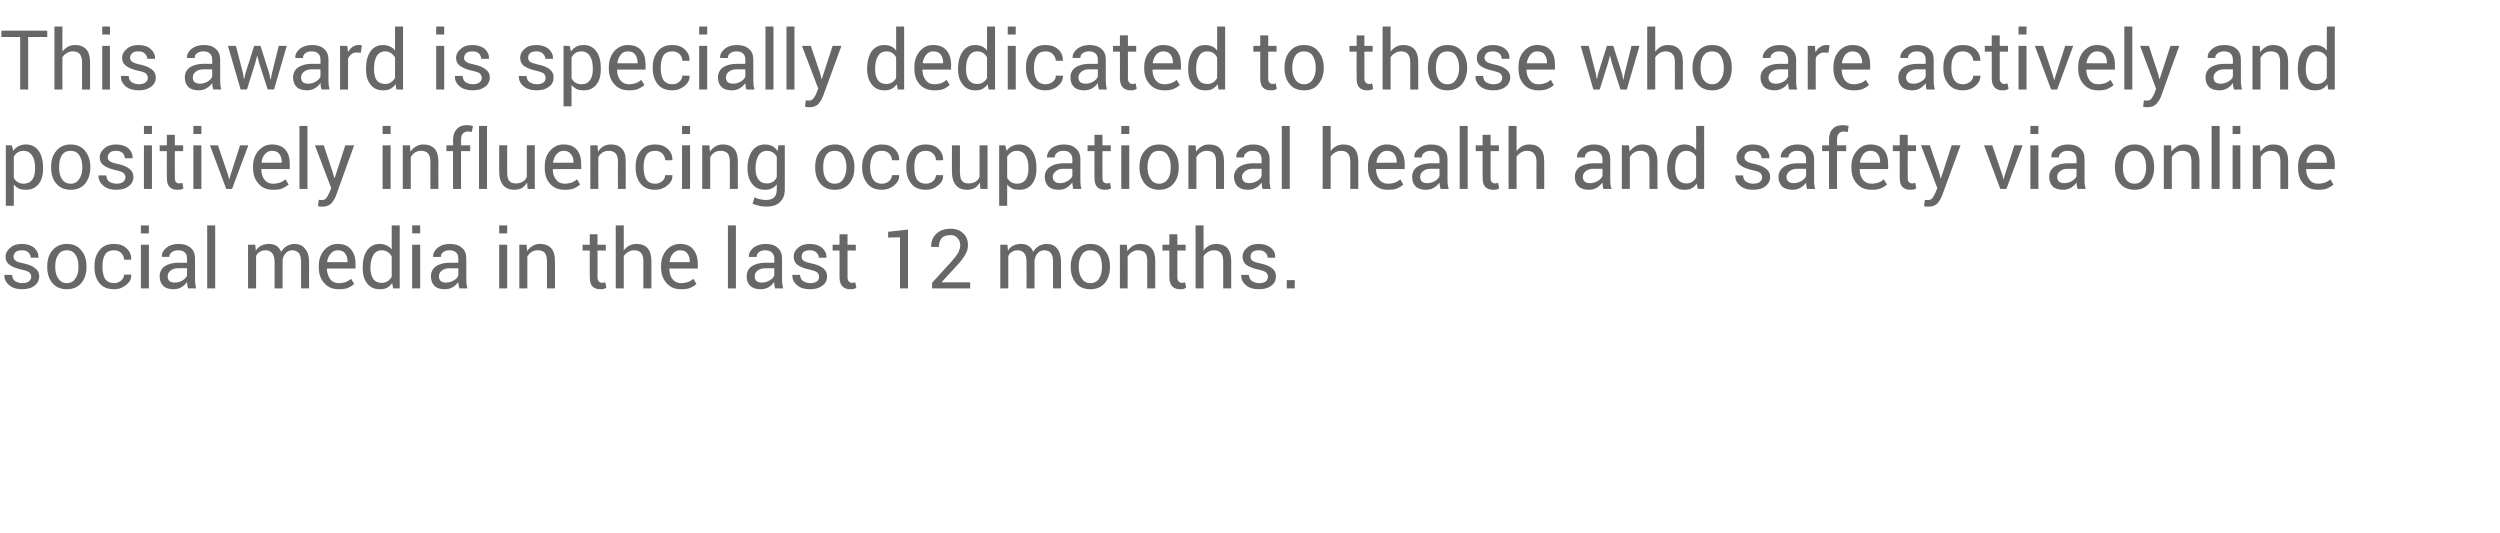
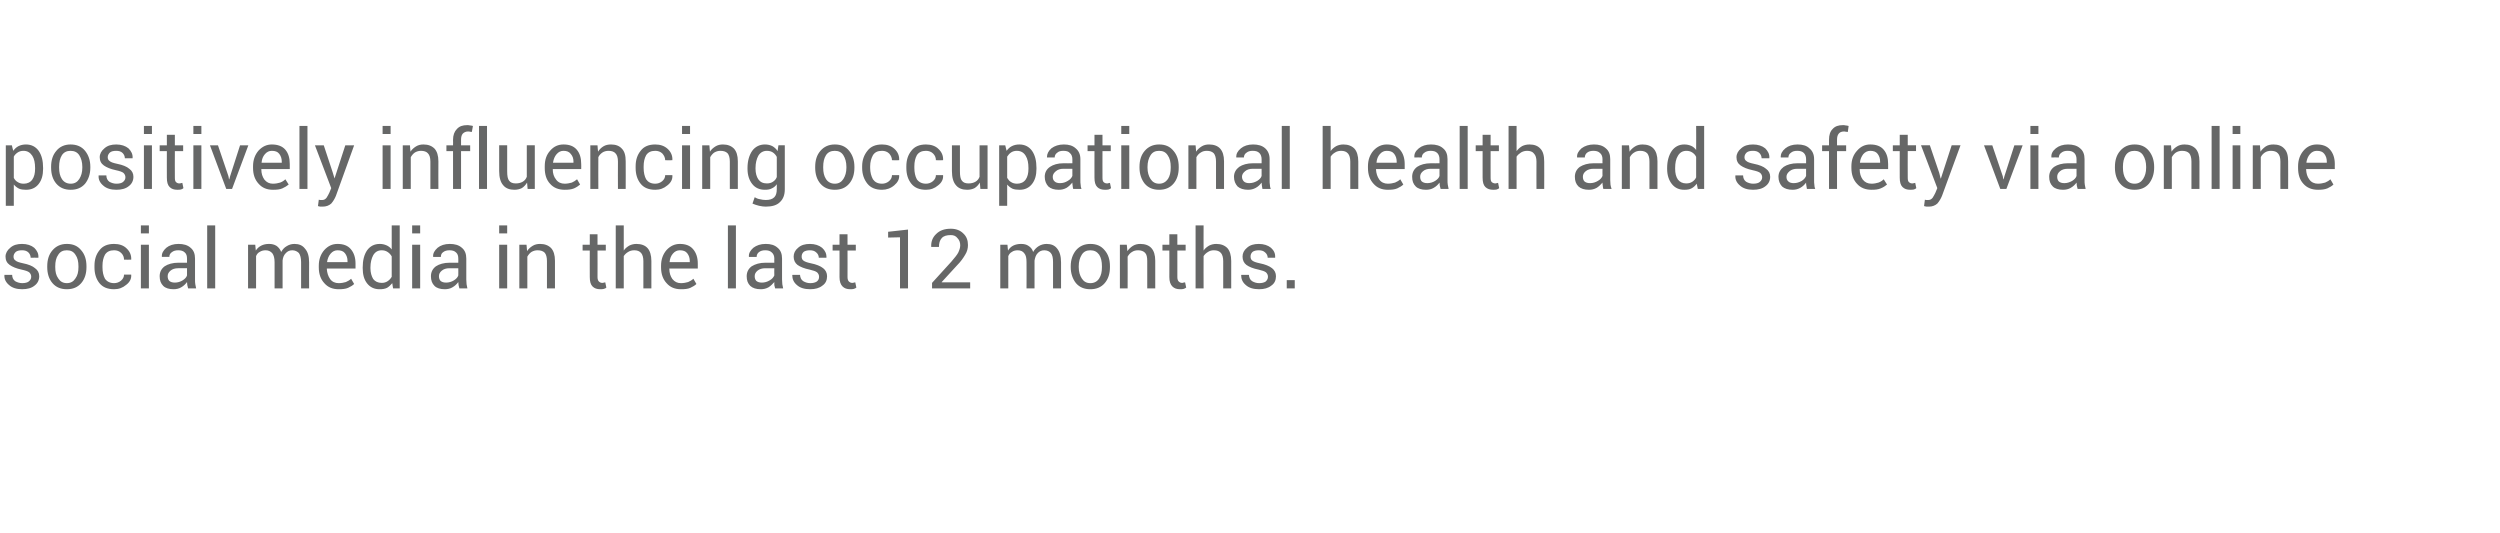
<svg xmlns="http://www.w3.org/2000/svg" version="1.1" width="905px" height="193.1px" viewBox="0 -1 905 193.1" style="top:-1px">
  <desc>About write-up</desc>
  <defs />
  <g id="Polygon38323">
    <path d="m11.3 99.2c0-.6-.2-1.1-.7-1.6c-.5-.4-1.4-.7-2.8-1c-1.9-.4-3.3-1-4.3-1.7c-1-.7-1.5-1.7-1.5-3c0-1.2.6-2.3 1.7-3.2c1.1-1 2.5-1.4 4.3-1.4c1.8 0 3.3.5 4.4 1.4c1 1 1.6 2.1 1.5 3.5c.02-.03 0 .1 0 .1c0 0-2.77-.04-2.8 0c0-.7-.3-1.4-.8-1.9c-.6-.6-1.4-.8-2.3-.8c-1.1 0-1.8.2-2.3.6c-.5.5-.8 1-.8 1.7c0 .6.2 1.1.7 1.4c.4.4 1.3.7 2.7 1c2 .4 3.5 1 4.4 1.8c1 .7 1.5 1.7 1.5 2.9c0 1.4-.6 2.6-1.7 3.4c-1.1.9-2.6 1.3-4.5 1.3c-2 0-3.6-.5-4.7-1.5c-1.2-1-1.8-2.2-1.7-3.6c0 .02 0-.1 0-.1c0 0 2.78.03 2.8 0c0 1 .4 1.8 1.1 2.3c.7.4 1.6.7 2.5.7c1.1 0 1.9-.2 2.4-.6c.6-.5.9-1 .9-1.7zm5.8-3.8c0-2.4.6-4.3 1.9-5.8c1.3-1.5 3-2.3 5.2-2.3c2.2 0 3.9.7 5.2 2.3c1.3 1.5 1.9 3.4 1.9 5.8c0 0 0 .3 0 .3c0 2.3-.6 4.3-1.9 5.8c-1.3 1.5-3 2.2-5.2 2.2c-2.2 0-3.9-.7-5.2-2.2c-1.3-1.5-1.9-3.5-1.9-5.8c0 0 0-.3 0-.3zm2.9.3c0 1.7.3 3 1.1 4.1c.7 1.1 1.7 1.7 3.1 1.7c1.4 0 2.4-.6 3.1-1.7c.8-1.1 1.1-2.4 1.1-4.1c0 0 0-.3 0-.3c0-1.7-.3-3.1-1.1-4.2c-.7-1.1-1.7-1.6-3.1-1.6c-1.4 0-2.4.5-3.1 1.6c-.8 1.1-1.1 2.5-1.1 4.2c0 0 0 .3 0 .3zm21.3 5.8c.9 0 1.8-.3 2.5-.9c.7-.6 1.1-1.3 1.1-2.2c0 .01 2.6 0 2.6 0c0 0 .02.1 0 .1c.1 1.4-.5 2.6-1.8 3.6c-1.3 1.1-2.7 1.6-4.4 1.6c-2.3 0-4.1-.7-5.3-2.2c-1.2-1.5-1.8-3.4-1.8-5.7c0 0 0-.6 0-.6c0-2.3.6-4.1 1.8-5.6c1.2-1.6 3-2.3 5.3-2.3c1.8 0 3.4.5 4.5 1.6c1.2 1.1 1.8 2.5 1.7 4.1c.03-.04 0 0 0 0c0 0-2.6.05-2.6 0c0-.9-.3-1.7-1-2.4c-.7-.7-1.6-1-2.6-1c-1.5 0-2.6.5-3.3 1.6c-.6 1.1-.9 2.4-.9 4c0 0 0 .6 0 .6c0 1.6.3 3 .9 4.1c.7 1 1.8 1.6 3.3 1.6zm12.6 1.9l-2.9 0l0-15.8l2.9 0l0 15.8zm0-19.9l-2.9 0l0-2.9l2.9 0l0 2.9zm14.2 19.9c-.1-.4-.2-.9-.3-1.2c0-.4-.1-.8-.1-1.1c-.5.7-1.2 1.4-2.1 1.9c-.8.5-1.8.7-2.8.7c-1.6 0-2.9-.4-3.7-1.2c-.9-.9-1.3-2-1.3-3.5c0-1.5.6-2.7 1.8-3.6c1.2-.8 2.9-1.3 5-1.3c0 .05 3.1 0 3.1 0c0 0 .03-1.52 0-1.5c0-.9-.2-1.7-.8-2.2c-.6-.6-1.4-.8-2.4-.8c-.9 0-1.7.2-2.3.7c-.6.4-.9 1-.9 1.7c.05-.02-2.7 0-2.7 0c0 0-.04-.11 0-.1c-.1-1.2.5-2.2 1.6-3.2c1.1-.9 2.6-1.4 4.4-1.4c1.8 0 3.3.4 4.4 1.4c1.1.9 1.6 2.2 1.6 3.9c0 0 0 7.6 0 7.6c0 .6 0 1.2.1 1.7c.1.5.2 1 .3 1.5c0 0-2.9 0-2.9 0zm-4.8-2.1c1 0 2-.3 2.8-.8c.8-.5 1.4-1.1 1.6-1.8c.03-.03 0-2.6 0-2.6c0 0-3.2 0-3.2 0c-1.2 0-2.1.3-2.8.9c-.7.6-1 1.2-1 2c0 .7.2 1.3.6 1.7c.5.4 1.1.6 2 .6zm14.6 2.1l-2.9 0l0-22.8l2.9 0l0 22.8zm14.5-15.8c0 0 .21 2.07.2 2.1c.5-.8 1.2-1.4 2-1.8c.8-.4 1.7-.6 2.8-.6c1 0 1.9.2 2.7.7c.7.5 1.3 1.2 1.7 2.2c.5-.9 1.1-1.6 2-2.1c.8-.5 1.7-.8 2.8-.8c1.6 0 2.9.5 3.8 1.7c1 1.1 1.5 2.7 1.5 5c-.04-.04 0 9.4 0 9.4l-2.9 0c0 0-.03-9.47 0-9.5c0-1.5-.3-2.6-.8-3.3c-.6-.6-1.4-1-2.4-1c-1 0-1.8.4-2.4 1.1c-.6.6-1 1.5-1.1 2.6c-.01-.05 0 .1 0 .1l0 10l-2.9 0c0 0-.01-9.47 0-9.5c0-1.5-.3-2.5-.8-3.2c-.6-.7-1.4-1.1-2.4-1.1c-.9 0-1.6.2-2.2.6c-.6.3-1 .8-1.3 1.5c.01 0 0 11.7 0 11.7l-2.9 0l0-15.8l2.6 0zm30.2 16.1c-2.2 0-3.9-.7-5.2-2.2c-1.3-1.4-2-3.3-2-5.7c0 0 0-.6 0-.6c0-2.3.7-4.2 2-5.7c1.4-1.5 2.9-2.2 4.8-2.2c2.1 0 3.7.6 4.8 1.9c1.1 1.3 1.7 3 1.7 5.2c-.03-.02 0 1.8 0 1.8l-10.3 0c0 0-.06.06-.1.1c.1 1.5.5 2.7 1.2 3.7c.7 1 1.8 1.5 3.1 1.5c1 0 1.9-.2 2.6-.4c.7-.3 1.4-.7 1.9-1.2c0 0 1.1 1.9 1.1 1.9c-.5.5-1.3 1-2.2 1.4c-.9.4-2.1.5-3.4.5zm-.4-14.1c-1 0-1.8.4-2.5 1.2c-.7.8-1.1 1.8-1.3 3c.05.04.1.1.1.1l7.3 0c0 0-.01-.37 0-.4c0-1.1-.3-2-.9-2.8c-.6-.8-1.5-1.1-2.7-1.1zm9.1 6.2c0-2.5.5-4.6 1.6-6.2c1.1-1.5 2.6-2.3 4.6-2.3c.9 0 1.7.2 2.4.5c.7.3 1.4.8 1.9 1.5c-.03 0 0-8.7 0-8.7l2.9 0l0 22.8l-2.4 0c0 0-.34-1.91-.3-1.9c-.6.7-1.2 1.3-1.9 1.7c-.8.4-1.7.5-2.7.5c-1.9 0-3.4-.7-4.5-2.1c-1.1-1.4-1.6-3.2-1.6-5.5c0 0 0-.3 0-.3zm2.8.3c0 1.6.4 2.9 1 3.9c.7.9 1.7 1.4 3.1 1.4c.8 0 1.5-.2 2.1-.6c.6-.4 1.1-.9 1.5-1.6c0 0 0-7.4 0-7.4c-.4-.7-.9-1.2-1.5-1.6c-.6-.4-1.3-.6-2.1-.6c-1.4 0-2.4.6-3.1 1.8c-.6 1.1-1 2.6-1 4.4c0 0 0 .3 0 .3zm18 7.3l-2.9 0l0-15.8l2.9 0l0 15.8zm0-19.9l-2.9 0l0-2.9l2.9 0l0 2.9zm14.2 19.9c-.1-.4-.2-.9-.3-1.2c0-.4-.1-.8-.1-1.1c-.5.7-1.2 1.4-2.1 1.9c-.8.5-1.8.7-2.8.7c-1.6 0-2.9-.4-3.7-1.2c-.9-.9-1.3-2-1.3-3.5c0-1.5.6-2.7 1.8-3.6c1.2-.8 2.9-1.3 5-1.3c0 .05 3.1 0 3.1 0c0 0 .04-1.52 0-1.5c0-.9-.2-1.7-.8-2.2c-.6-.6-1.4-.8-2.4-.8c-.9 0-1.7.2-2.3.7c-.6.4-.8 1-.8 1.7c-.05-.02-2.8 0-2.8 0c0 0-.03-.11 0-.1c-.1-1.2.5-2.2 1.6-3.2c1.1-.9 2.6-1.4 4.4-1.4c1.8 0 3.3.4 4.4 1.4c1.1.9 1.6 2.2 1.6 3.9c0 0 0 7.6 0 7.6c0 .6.1 1.2.1 1.7c.1.5.2 1 .3 1.5c0 0-2.9 0-2.9 0zm-4.8-2.1c1 0 2-.3 2.8-.8c.8-.5 1.4-1.1 1.6-1.8c.04-.03 0-2.6 0-2.6c0 0-3.2 0-3.2 0c-1.2 0-2.1.3-2.8.9c-.7.6-1 1.2-1 2c0 .7.2 1.3.6 1.7c.5.4 1.1.6 2 .6zm22.1 2.1l-2.9 0l0-15.8l2.9 0l0 15.8zm0-19.9l-2.9 0l0-2.9l2.9 0l0 2.9zm7 4.1c0 0 .21 2.34.2 2.3c.5-.8 1.2-1.4 2-1.9c.8-.5 1.7-.7 2.7-.7c1.7 0 3 .5 4 1.5c.9 1 1.4 2.5 1.4 4.6c-.01.03 0 10 0 10l-2.9 0c0 0 0-9.91 0-9.9c0-1.4-.3-2.4-.8-3c-.6-.6-1.4-.9-2.6-.9c-.8 0-1.5.2-2.2.6c-.6.4-1.1 1-1.5 1.7c.01-.02 0 11.5 0 11.5l-2.9 0l0-15.8l2.6 0zm25.7-3.8l0 3.8l3 0l0 2.1l-3 0c0 0 .04 9.65 0 9.6c0 .8.2 1.3.5 1.6c.3.3.7.5 1.2.5c.2 0 .4 0 .6-.1c.2 0 .4-.1.5-.1c0 0 .4 1.9.4 1.9c-.2.2-.5.4-1 .5c-.4.1-.8.1-1.2.1c-1.2 0-2.1-.3-2.8-1c-.7-.7-1-1.8-1-3.4c-.04.05 0-9.6 0-9.6l-2.6 0l0-2.1l2.6 0l0-3.8l2.8 0zm9.5 5.9c.5-.8 1.2-1.3 2-1.8c.8-.4 1.7-.6 2.6-.6c1.7 0 3.1.5 4 1.5c.9 1 1.4 2.6 1.4 4.7c.01 0 0 9.9 0 9.9l-2.9 0c0 0 .02-9.93 0-9.9c0-1.3-.3-2.3-.8-2.9c-.6-.7-1.4-1-2.5-1c-.8 0-1.6.2-2.2.6c-.7.4-1.2.9-1.6 1.5c-.01.03 0 11.7 0 11.7l-2.9 0l0-22.8l2.9 0c0 0-.01 9.11 0 9.1zm20.7 14c-2.2 0-3.9-.7-5.2-2.2c-1.3-1.4-2-3.3-2-5.7c0 0 0-.6 0-.6c0-2.3.7-4.2 2-5.7c1.4-1.5 3-2.2 4.8-2.2c2.1 0 3.7.6 4.8 1.9c1.1 1.3 1.7 3 1.7 5.2c-.02-.02 0 1.8 0 1.8l-10.3 0c0 0-.04.06 0 .1c0 1.5.4 2.7 1.1 3.7c.8 1 1.8 1.5 3.1 1.5c1 0 1.9-.2 2.6-.4c.7-.3 1.4-.7 1.9-1.2c0 0 1.1 1.9 1.1 1.9c-.5.5-1.3 1-2.2 1.4c-.9.4-2 .5-3.4.5zm-.4-14.1c-1 0-1.8.4-2.5 1.2c-.7.8-1.1 1.8-1.2 3c-.04.04 0 .1 0 .1l7.3 0c0 0 0-.37 0-.4c0-1.1-.3-2-.9-2.8c-.6-.8-1.5-1.1-2.7-1.1zm20.3 13.8l-2.9 0l0-22.8l2.9 0l0 22.8zm14.2 0c-.1-.4-.2-.9-.3-1.2c0-.4 0-.8 0-1.1c-.6.7-1.3 1.4-2.1 1.9c-.9.5-1.8.7-2.8.7c-1.7 0-2.9-.4-3.8-1.2c-.9-.9-1.3-2-1.3-3.5c0-1.5.6-2.7 1.8-3.6c1.3-.8 2.9-1.3 5-1.3c.02.05 3.2 0 3.2 0c0 0-.05-1.52 0-1.5c0-.9-.3-1.7-.9-2.2c-.6-.6-1.4-.8-2.4-.8c-.9 0-1.7.2-2.3.7c-.5.4-.8 1-.8 1.7c-.03-.02-2.8 0-2.8 0c0 0-.02-.11 0-.1c-.1-1.2.5-2.2 1.6-3.2c1.2-.9 2.6-1.4 4.5-1.4c1.8 0 3.2.4 4.3 1.4c1.1.9 1.6 2.2 1.6 3.9c0 0 0 7.6 0 7.6c0 .6.1 1.2.1 1.7c.1.5.2 1 .3 1.5c0 0-2.9 0-2.9 0zm-4.8-2.1c1 0 2-.3 2.8-.8c.9-.5 1.4-1.1 1.7-1.8c-.05-.03 0-2.6 0-2.6c0 0-3.28 0-3.3 0c-1.1 0-2.1.3-2.8.9c-.7.6-1 1.2-1 2c0 .7.2 1.3.6 1.7c.5.4 1.1.6 2 .6zm20.7-2.1c0-.6-.2-1.1-.7-1.6c-.5-.4-1.4-.7-2.7-1c-2-.4-3.4-1-4.4-1.7c-.9-.7-1.4-1.7-1.4-3c0-1.2.5-2.3 1.6-3.2c1.1-1 2.5-1.4 4.3-1.4c1.8 0 3.3.5 4.4 1.4c1.1 1 1.6 2.1 1.6 3.5c-.05-.03-.1.1-.1.1c0 0-2.73-.04-2.7 0c0-.7-.3-1.4-.9-1.9c-.6-.6-1.4-.8-2.3-.8c-1 0-1.8.2-2.3.6c-.5.5-.7 1-.7 1.7c0 .6.2 1.1.6 1.4c.5.4 1.3.7 2.7 1c2 .4 3.5 1 4.5 1.8c.9.7 1.4 1.7 1.4 2.9c0 1.4-.5 2.6-1.7 3.4c-1.1.9-2.6 1.3-4.4 1.3c-2.1 0-3.7-.5-4.8-1.5c-1.2-1-1.7-2.2-1.7-3.6c.03.02.1-.1.1-.1c0 0 2.71.03 2.7 0c.1 1 .4 1.8 1.2 2.3c.7.4 1.5.7 2.5.7c1 0 1.8-.2 2.4-.6c.6-.5.8-1 .8-1.7zm10.3-15.4l0 3.8l3 0l0 2.1l-3 0c0 0 .03 9.65 0 9.6c0 .8.2 1.3.5 1.6c.3.3.7.5 1.2.5c.2 0 .4 0 .6-.1c.2 0 .3-.1.5-.1c0 0 .4 1.9.4 1.9c-.2.2-.6.4-1 .5c-.4.1-.8.1-1.2.1c-1.2 0-2.1-.3-2.8-1c-.7-.7-1.1-1.8-1.1-3.4c.04.05 0-9.6 0-9.6l-2.5 0l0-2.1l2.5 0l0-3.8l2.9 0zm21.9 19.6l-2.9 0l0-18.5l-4.3.1l0-2.1l7.2-.8l0 21.3zm22.5 0l-13.8 0l0-2c0 0 6.96-7.71 7-7.7c1.2-1.4 2.1-2.5 2.5-3.3c.4-.9.7-1.7.7-2.6c0-1-.3-1.9-1-2.6c-.6-.8-1.4-1.1-2.4-1.1c-1.5 0-2.6.3-3.3 1.1c-.7.8-1 1.8-1 3.2c-.04-.01-2.8 0-2.8 0c0 0-.04-.1 0-.1c-.1-1.8.5-3.4 1.8-4.6c1.3-1.3 3-1.9 5.3-1.9c1.9 0 3.4.6 4.5 1.7c1.2 1.1 1.7 2.5 1.7 4.2c0 1.2-.3 2.4-1 3.5c-.7 1.2-1.6 2.5-2.9 3.8c.02 0-5.6 6.1-5.6 6.1l0 .1l10.3 0l0 2.2zm13.5-15.8c0 0 .16 2.07.2 2.1c.5-.8 1.1-1.4 1.9-1.8c.8-.4 1.8-.6 2.8-.6c1.1 0 2 .2 2.7.7c.8.5 1.4 1.2 1.7 2.2c.5-.9 1.2-1.6 2-2.1c.8-.5 1.8-.8 2.9-.8c1.6 0 2.9.5 3.8 1.7c.9 1.1 1.4 2.7 1.4 5c.01-.04 0 9.4 0 9.4l-2.9 0c0 0 .03-9.47 0-9.5c0-1.5-.2-2.6-.8-3.3c-.5-.6-1.3-1-2.4-1c-1 0-1.8.4-2.4 1.1c-.6.6-.9 1.5-1.1 2.6c.05-.05 0 .1 0 .1l0 10l-2.9 0c0 0 .05-9.47 0-9.5c0-1.5-.2-2.5-.8-3.2c-.5-.7-1.3-1.1-2.4-1.1c-.8 0-1.6.2-2.1.6c-.6.3-1 .8-1.3 1.5c-.03 0 0 11.7 0 11.7l-2.9 0l0-15.8l2.6 0zm22.9 7.8c0-2.4.7-4.3 1.9-5.8c1.3-1.5 3-2.3 5.2-2.3c2.2 0 3.9.7 5.2 2.3c1.3 1.5 1.9 3.4 1.9 5.8c0 0 0 .3 0 .3c0 2.3-.6 4.3-1.9 5.8c-1.3 1.5-3 2.2-5.2 2.2c-2.2 0-3.9-.7-5.2-2.2c-1.2-1.5-1.9-3.5-1.9-5.8c0 0 0-.3 0-.3zm2.9.3c0 1.7.4 3 1.1 4.1c.7 1.1 1.7 1.7 3.1 1.7c1.4 0 2.5-.6 3.2-1.7c.7-1.1 1-2.4 1-4.1c0 0 0-.3 0-.3c0-1.7-.3-3.1-1-4.2c-.8-1.1-1.8-1.6-3.2-1.6c-1.4 0-2.4.5-3.1 1.6c-.7 1.1-1.1 2.5-1.1 4.2c0 0 0 .3 0 .3zm17.4-8.1c0 0 .23 2.34.2 2.3c.6-.8 1.2-1.4 2-1.9c.8-.5 1.7-.7 2.7-.7c1.7 0 3.1.5 4 1.5c.9 1 1.4 2.5 1.4 4.6c.01.03 0 10 0 10l-2.9 0c0 0 .03-9.91 0-9.9c0-1.4-.2-2.4-.8-3c-.6-.6-1.4-.9-2.5-.9c-.9 0-1.6.2-2.2.6c-.7.4-1.2 1-1.6 1.7c.04-.02 0 11.5 0 11.5l-2.8 0l0-15.8l2.5 0zm18.3-3.8l0 3.8l3 0l0 2.1l-3 0c0 0 .01 9.65 0 9.6c0 .8.2 1.3.5 1.6c.3.3.7.5 1.2.5c.2 0 .3 0 .5-.1c.2 0 .4-.1.6-.1c0 0 .4 1.9.4 1.9c-.3.2-.6.4-1 .5c-.4.1-.8.1-1.2.1c-1.2 0-2.1-.3-2.8-1c-.7-.7-1.1-1.8-1.1-3.4c.03.05 0-9.6 0-9.6l-2.5 0l0-2.1l2.5 0l0-3.8l2.9 0zm9.5 5.9c.5-.8 1.2-1.3 2-1.8c.8-.4 1.7-.6 2.6-.6c1.7 0 3 .5 4 1.5c.9 1 1.4 2.6 1.4 4.7c-.02 0 0 9.9 0 9.9l-2.9 0c0 0-.01-9.93 0-9.9c0-1.3-.3-2.3-.8-2.9c-.6-.7-1.4-1-2.6-1c-.8 0-1.5.2-2.1.6c-.7.4-1.2.9-1.6 1.5c-.04.03 0 11.7 0 11.7l-2.9 0l0-22.8l2.9 0c0 0-.04 9.11 0 9.1zm23.3 9.5c0-.6-.2-1.1-.7-1.6c-.5-.4-1.4-.7-2.7-1c-2-.4-3.4-1-4.4-1.7c-.9-.7-1.4-1.7-1.4-3c0-1.2.5-2.3 1.6-3.2c1.1-1 2.5-1.4 4.3-1.4c1.8 0 3.3.5 4.4 1.4c1.1 1 1.6 2.1 1.5 3.5c.05-.03 0 .1 0 .1c0 0-2.74-.04-2.7 0c0-.7-.3-1.4-.9-1.9c-.6-.6-1.4-.8-2.3-.8c-1 0-1.8.2-2.3.6c-.5.5-.7 1-.7 1.7c0 .6.2 1.1.6 1.4c.5.4 1.3.7 2.7 1c2 .4 3.5 1 4.5 1.8c.9.7 1.4 1.7 1.4 2.9c0 1.4-.5 2.6-1.7 3.4c-1.1.9-2.6 1.3-4.4 1.3c-2.1 0-3.7-.5-4.8-1.5c-1.2-1-1.7-2.2-1.7-3.6c.03.02.1-.1.1-.1c0 0 2.71.03 2.7 0c.1 1 .4 1.8 1.2 2.3c.7.4 1.5.7 2.5.7c1 0 1.8-.2 2.4-.6c.5-.5.8-1 .8-1.7zm9.7 4.2l-2.9 0l0-3l2.9 0l0 3z" stroke="none" fill="#666767" />
  </g>
  <g id="Polygon38322">
    <path d="m15.6 60.1c0 2.3-.5 4.1-1.6 5.5c-1.1 1.4-2.6 2.1-4.6 2.1c-.9 0-1.8-.1-2.5-.4c-.8-.4-1.4-.9-1.9-1.5c-.02-.02 0 7.7 0 7.7l-2.9 0l0-21.9l2.2 0c0 0 .46 2.04.5 2c.5-.7 1.1-1.3 1.9-1.7c.8-.4 1.7-.6 2.7-.6c2 0 3.5.8 4.6 2.3c1.1 1.6 1.6 3.6 1.6 6.2c0 0 0 .3 0 .3zm-2.9-.3c0-1.8-.3-3.3-1-4.4c-.8-1.2-1.8-1.8-3.2-1.8c-.8 0-1.5.2-2.1.6c-.6.4-1.1.9-1.4 1.5c0 0 0 7.7 0 7.7c.3.6.8 1.2 1.4 1.5c.6.4 1.3.6 2.2.6c1.3 0 2.4-.5 3.1-1.5c.7-1 1-2.3 1-3.9c0 0 0-.3 0-.3zm5.8-.4c0-2.4.6-4.3 1.9-5.8c1.2-1.5 3-2.3 5.1-2.3c2.2 0 4 .7 5.3 2.3c1.2 1.5 1.9 3.4 1.9 5.8c0 0 0 .3 0 .3c0 2.3-.7 4.3-1.9 5.8c-1.3 1.5-3 2.2-5.2 2.2c-2.2 0-3.9-.7-5.2-2.2c-1.3-1.5-1.9-3.5-1.9-5.8c0 0 0-.3 0-.3zm2.9.3c0 1.7.3 3 1 4.1c.7 1.1 1.8 1.7 3.2 1.7c1.4 0 2.4-.6 3.1-1.7c.7-1.1 1.1-2.4 1.1-4.1c0 0 0-.3 0-.3c0-1.7-.4-3.1-1.1-4.2c-.7-1.1-1.8-1.6-3.2-1.6c-1.3 0-2.4.5-3.1 1.6c-.7 1.1-1 2.5-1 4.2c0 0 0 .3 0 .3zm24 3.5c0-.6-.2-1.1-.7-1.6c-.5-.4-1.4-.7-2.8-1c-1.9-.4-3.3-1-4.3-1.7c-1-.7-1.5-1.7-1.5-3c0-1.2.6-2.3 1.7-3.2c1.1-1 2.5-1.4 4.3-1.4c1.8 0 3.3.5 4.4 1.4c1 1 1.6 2.1 1.5 3.5c.02-.03 0 .1 0 .1c0 0-2.77-.04-2.8 0c0-.7-.3-1.4-.8-1.9c-.6-.6-1.4-.8-2.3-.8c-1.1 0-1.8.2-2.3.6c-.5.5-.8 1-.8 1.7c0 .6.2 1.1.7 1.4c.4.4 1.3.7 2.7 1c2 .4 3.5 1 4.4 1.8c1 .7 1.5 1.7 1.5 2.9c0 1.4-.6 2.6-1.7 3.4c-1.1.9-2.6 1.3-4.5 1.3c-2 0-3.6-.5-4.7-1.5c-1.2-1-1.8-2.2-1.7-3.6c0 .02 0-.1 0-.1c0 0 2.78.03 2.8 0c0 1 .4 1.8 1.1 2.3c.7.4 1.6.7 2.5.7c1.1 0 1.9-.2 2.4-.6c.6-.5.9-1 .9-1.7zm9.6 4.2l-2.9 0l0-15.8l2.9 0l0 15.8zm0-19.9l-2.9 0l0-2.9l2.9 0l0 2.9zm8.3.3l0 3.8l3 0l0 2.1l-3 0c0 0-.05 9.65 0 9.6c0 .8.1 1.3.4 1.6c.3.3.7.5 1.2.5c.2 0 .4 0 .6-.1c.2 0 .4-.1.5-.1c0 0 .4 1.9.4 1.9c-.2.2-.5.4-.9.5c-.5.1-.9.1-1.3.1c-1.2 0-2.1-.3-2.8-1c-.7-.7-1-1.8-1-3.4c-.03.05 0-9.6 0-9.6l-2.6 0l0-2.1l2.6 0l0-3.8l2.9 0zm9.6 19.6l-2.9 0l0-15.8l2.9 0l0 15.8zm0-19.9l-2.9 0l0-2.9l2.9 0l0 2.9zm9.8 15.3l.2 1.1l.1 0l.3-1.1l3.6-11.2l3 0l-5.9 15.8l-2.1 0l-5.9-15.8l2.9 0l3.8 11.2zm16.1 4.9c-2.2 0-3.9-.7-5.2-2.2c-1.3-1.4-2-3.3-2-5.7c0 0 0-.6 0-.6c0-2.3.7-4.2 2-5.7c1.4-1.5 3-2.2 4.8-2.2c2.1 0 3.8.6 4.9 1.9c1.1 1.3 1.6 3 1.6 5.2c0-.02 0 1.8 0 1.8l-10.3 0c0 0-.03.06 0 .1c0 1.5.4 2.7 1.1 3.7c.8 1 1.8 1.5 3.1 1.5c1 0 1.9-.2 2.6-.4c.8-.3 1.4-.7 1.9-1.2c0 0 1.2 1.9 1.2 1.9c-.6.5-1.4 1-2.3 1.4c-.9.4-2 .5-3.4.5zm-.4-14.1c-1 0-1.8.4-2.5 1.2c-.7.8-1.1 1.8-1.2 3c-.03.04 0 .1 0 .1l7.3 0c0 0 .01-.37 0-.4c0-1.1-.3-2-.9-2.8c-.6-.8-1.5-1.1-2.7-1.1zm12.9 13.8l-2.9 0l0-22.8l2.9 0l0 22.8zm9.2-5.8l.6 2l0 0l3.9-12l3.2 0c0 0-6.62 18.27-6.6 18.3c-.4 1-1 2-1.7 2.8c-.8.7-1.8 1.1-3.1 1.1c-.2 0-.5 0-.9 0c-.3-.1-.6-.1-.8-.2c0 0 .3-2.3.3-2.3c-.1 0 .1 0 .5.1c.4 0 .7 0 .8 0c.6 0 1.1-.3 1.5-.8c.4-.6.7-1.2 1-1.8c-.02-.03.7-1.7.7-1.7l-5.9-15.5l3.2 0l3.3 10zm20.9 5.8l-2.9 0l0-15.8l2.9 0l0 15.8zm0-19.9l-2.9 0l0-2.9l2.9 0l0 2.9zm7 4.1c0 0 .18 2.34.2 2.3c.5-.8 1.2-1.4 2-1.9c.8-.5 1.7-.7 2.7-.7c1.7 0 3 .5 4 1.5c.9 1 1.4 2.5 1.4 4.6c-.04.03 0 10 0 10l-2.9 0c0 0-.03-9.91 0-9.9c0-1.4-.3-2.4-.9-3c-.5-.6-1.4-.9-2.5-.9c-.8 0-1.5.2-2.2.6c-.6.4-1.1 1-1.5 1.7c-.02-.02 0 11.5 0 11.5l-2.9 0l0-15.8l2.6 0zm15.6 15.8l0-13.7l-2.4 0l0-2.1l2.4 0c0 0 .05-2.02 0-2c0-1.7.5-3 1.4-3.9c.9-1 2.1-1.4 3.7-1.4c.3 0 .6 0 1 .1c.3 0 .7.1 1.1.2c0 0-.4 2.2-.4 2.2c-.1-.1-.3-.1-.6-.1c-.2-.1-.5-.1-.8-.1c-.8 0-1.4.3-1.9.8c-.4.5-.6 1.2-.6 2.2c.03-.02 0 2 0 2l3.3 0l0 2.1l-3.3 0l0 13.7l-2.9 0zm12.3 0l-2.9 0l0-22.8l2.9 0l0 22.8zm14.5-2.3c-.5.8-1.1 1.5-1.9 2c-.8.4-1.7.6-2.7.6c-1.7 0-3.1-.5-4-1.6c-1-1.1-1.5-2.8-1.5-5.2c0 .03 0-9.3 0-9.3l2.9 0c0 0-.01 9.36 0 9.4c0 1.7.2 2.8.7 3.4c.5.7 1.3 1 2.4 1c1 0 1.8-.2 2.5-.6c.7-.4 1.2-1 1.5-1.8c.02.01 0-11.4 0-11.4l2.9 0l0 15.8l-2.6 0c0 0-.17-2.31-.2-2.3zm13.6 2.6c-2.2 0-4-.7-5.3-2.2c-1.3-1.4-1.9-3.3-1.9-5.7c0 0 0-.6 0-.6c0-2.3.6-4.2 2-5.7c1.3-1.5 2.9-2.2 4.8-2.2c2.1 0 3.7.6 4.8 1.9c1.1 1.3 1.6 3 1.6 5.2c.04-.02 0 1.8 0 1.8l-10.2 0c0 0-.09.06-.1.1c0 1.5.4 2.7 1.2 3.7c.7 1 1.8 1.5 3.1 1.5c1 0 1.8-.2 2.6-.4c.7-.3 1.3-.7 1.9-1.2c0 0 1.1 1.9 1.1 1.9c-.6.5-1.3 1-2.2 1.4c-1 .4-2.1.5-3.4.5zm-.4-14.1c-1 0-1.8.4-2.5 1.2c-.7.8-1.1 1.8-1.3 3c.01.04 0 .1 0 .1l7.4 0c0 0-.05-.37 0-.4c0-1.1-.3-2-1-2.8c-.6-.8-1.5-1.1-2.6-1.1zm12.3-2c0 0 .16 2.34.2 2.3c.5-.8 1.1-1.4 1.9-1.9c.8-.5 1.7-.7 2.8-.7c1.7 0 3 .5 3.9 1.5c1 1 1.4 2.5 1.4 4.6c.04.03 0 10 0 10l-2.8 0c0 0-.05-9.91 0-9.9c0-1.4-.3-2.4-.9-3c-.5-.6-1.4-.9-2.5-.9c-.8 0-1.6.2-2.2.6c-.6.4-1.2 1-1.5 1.7c-.04-.02 0 11.5 0 11.5l-2.9 0l0-15.8l2.6 0zm20.9 13.9c.9 0 1.8-.3 2.5-.9c.7-.6 1.1-1.3 1.1-2.2c-.01.01 2.6 0 2.6 0c0 0 .01.1 0 .1c.1 1.4-.5 2.6-1.8 3.6c-1.3 1.1-2.7 1.6-4.4 1.6c-2.3 0-4.1-.7-5.3-2.2c-1.2-1.5-1.8-3.4-1.8-5.7c0 0 0-.6 0-.6c0-2.3.6-4.1 1.8-5.6c1.2-1.6 3-2.3 5.3-2.3c1.8 0 3.3.5 4.5 1.6c1.2 1.1 1.8 2.5 1.7 4.1c.03-.04 0 0 0 0c0 0-2.61.05-2.6 0c0-.9-.4-1.7-1-2.4c-.7-.7-1.6-1-2.6-1c-1.5 0-2.6.5-3.3 1.6c-.6 1.1-.9 2.4-.9 4c0 0 0 .6 0 .6c0 1.6.3 3 .9 4.1c.7 1 1.7 1.6 3.3 1.6zm12.6 1.9l-2.9 0l0-15.8l2.9 0l0 15.8zm0-19.9l-2.9 0l0-2.9l2.9 0l0 2.9zm7 4.1c0 0 .19 2.34.2 2.3c.5-.8 1.2-1.4 2-1.9c.8-.5 1.7-.7 2.7-.7c1.7 0 3 .5 4 1.5c.9 1 1.4 2.5 1.4 4.6c-.03.03 0 10 0 10l-2.9 0c0 0-.02-9.91 0-9.9c0-1.4-.3-2.4-.8-3c-.6-.6-1.4-.9-2.6-.9c-.8 0-1.5.2-2.2.6c-.6.4-1.1 1-1.5 1.7c-.01-.02 0 11.5 0 11.5l-2.9 0l0-15.8l2.6 0zm13.8 8.2c0-2.5.6-4.6 1.7-6.2c1.1-1.5 2.7-2.3 4.6-2.3c1 0 1.9.2 2.7.6c.7.4 1.4 1 1.9 1.8c-.03-.05.3-2.1.3-2.1l2.3 0c0 0 .02 15.92 0 15.9c0 2.1-.6 3.6-1.8 4.7c-1.1 1.1-2.8 1.6-5.1 1.6c-.7 0-1.5-.1-2.4-.3c-.9-.2-1.7-.5-2.4-.8c0 0 .8-2.3.8-2.3c.5.3 1.1.6 1.8.7c.8.2 1.5.3 2.2.3c1.4 0 2.4-.3 3.1-1c.6-.6.9-1.6.9-2.9c0 0 0-1.8 0-1.8c-.5.7-1.1 1.2-1.8 1.5c-.7.4-1.6.5-2.5.5c-2 0-3.5-.7-4.6-2.1c-1.1-1.4-1.7-3.2-1.7-5.5c0 0 0-.3 0-.3zm2.9.3c0 1.6.4 2.9 1 3.8c.7 1 1.7 1.5 3.1 1.5c.9 0 1.6-.2 2.2-.6c.6-.4 1.1-.9 1.4-1.7c0 0 0-7.3 0-7.3c-.3-.6-.8-1.2-1.4-1.6c-.6-.4-1.3-.6-2.2-.6c-1.3 0-2.4.6-3.1 1.8c-.6 1.1-1 2.6-1 4.4c0 0 0 .3 0 .3zm21.6-.7c0-2.4.6-4.3 1.9-5.8c1.3-1.5 3-2.3 5.2-2.3c2.2 0 3.9.7 5.2 2.3c1.2 1.5 1.9 3.4 1.9 5.8c0 0 0 .3 0 .3c0 2.3-.6 4.3-1.9 5.8c-1.3 1.5-3 2.2-5.2 2.2c-2.2 0-3.9-.7-5.2-2.2c-1.3-1.5-1.9-3.5-1.9-5.8c0 0 0-.3 0-.3zm2.9.3c0 1.7.3 3 1 4.1c.7 1.1 1.8 1.7 3.2 1.7c1.4 0 2.4-.6 3.1-1.7c.7-1.1 1.1-2.4 1.1-4.1c0 0 0-.3 0-.3c0-1.7-.4-3.1-1.1-4.2c-.7-1.1-1.7-1.6-3.1-1.6c-1.4 0-2.5.5-3.2 1.6c-.7 1.1-1 2.5-1 4.2c0 0 0 .3 0 .3zm21.3 5.8c.9 0 1.8-.3 2.5-.9c.7-.6 1.1-1.3 1.1-2.2c-.02.01 2.6 0 2.6 0c0 0 0 .1 0 .1c.1 1.4-.6 2.6-1.8 3.6c-1.3 1.1-2.8 1.6-4.4 1.6c-2.3 0-4.1-.7-5.3-2.2c-1.2-1.5-1.9-3.4-1.9-5.7c0 0 0-.6 0-.6c0-2.3.7-4.1 1.9-5.6c1.2-1.6 3-2.3 5.3-2.3c1.8 0 3.3.5 4.5 1.6c1.2 1.1 1.8 2.5 1.7 4.1c.02-.04 0 0 0 0c0 0-2.62.05-2.6 0c0-.9-.4-1.7-1-2.4c-.7-.7-1.6-1-2.6-1c-1.6 0-2.6.5-3.3 1.6c-.6 1.1-1 2.4-1 4c0 0 0 .6 0 .6c0 1.6.4 3 1 4.1c.7 1 1.7 1.6 3.3 1.6zm15.9 0c.9 0 1.8-.3 2.5-.9c.7-.6 1.1-1.3 1.1-2.2c0 .01 2.6 0 2.6 0c0 0 .03.1 0 .1c.1 1.4-.5 2.6-1.8 3.6c-1.3 1.1-2.7 1.6-4.4 1.6c-2.3 0-4.1-.7-5.3-2.2c-1.2-1.5-1.8-3.4-1.8-5.7c0 0 0-.6 0-.6c0-2.3.6-4.1 1.8-5.6c1.2-1.6 3-2.3 5.3-2.3c1.8 0 3.4.5 4.5 1.6c1.2 1.1 1.8 2.5 1.7 4.1c.04-.04 0 0 0 0c0 0-2.6.05-2.6 0c0-.9-.3-1.7-1-2.4c-.7-.7-1.6-1-2.6-1c-1.5 0-2.6.5-3.3 1.6c-.6 1.1-.9 2.4-.9 4c0 0 0 .6 0 .6c0 1.6.3 3 .9 4.1c.7 1 1.8 1.6 3.3 1.6zm19.5-.4c-.5.8-1.1 1.5-1.9 2c-.8.4-1.7.6-2.7.6c-1.7 0-3.1-.5-4-1.6c-1-1.1-1.5-2.8-1.5-5.2c0 .03 0-9.3 0-9.3l2.9 0c0 0-.01 9.36 0 9.4c0 1.7.2 2.8.7 3.4c.5.7 1.3 1 2.4 1c1 0 1.8-.2 2.5-.6c.7-.4 1.2-1 1.5-1.8c.02.01 0-11.4 0-11.4l2.9 0l0 15.8l-2.6 0c0 0-.17-2.31-.2-2.3zm20.5-5c0 2.3-.5 4.1-1.6 5.5c-1.1 1.4-2.6 2.1-4.5 2.1c-1 0-1.9-.1-2.6-.4c-.8-.4-1.4-.9-1.9-1.5c0-.02 0 7.7 0 7.7l-2.9 0l0-21.9l2.2 0c0 0 .48 2.04.5 2c.5-.7 1.1-1.3 1.9-1.7c.8-.4 1.7-.6 2.7-.6c2 0 3.5.8 4.6 2.3c1.1 1.6 1.6 3.6 1.6 6.2c0 0 0 .3 0 .3zm-2.9-.3c0-1.8-.3-3.3-1-4.4c-.7-1.2-1.8-1.8-3.2-1.8c-.8 0-1.5.2-2.1.6c-.6.4-1 .9-1.4 1.5c0 0 0 7.7 0 7.7c.4.6.8 1.2 1.4 1.5c.6.4 1.3.6 2.2.6c1.3 0 2.4-.5 3.1-1.5c.7-1 1-2.3 1-3.9c0 0 0-.3 0-.3zm16.2 7.6c-.1-.4-.2-.9-.2-1.2c-.1-.4-.1-.8-.1-1.1c-.6.7-1.3 1.4-2.1 1.9c-.9.5-1.8.7-2.8.7c-1.7 0-2.9-.4-3.8-1.2c-.8-.9-1.3-2-1.3-3.5c0-1.5.6-2.7 1.9-3.6c1.2-.8 2.8-1.3 4.9-1.3c.05.05 3.2 0 3.2 0c0 0-.02-1.52 0-1.5c0-.9-.3-1.7-.9-2.2c-.5-.6-1.3-.8-2.4-.8c-.9 0-1.7.2-2.2.7c-.6.4-.9 1-.9 1.7c0-.02-2.8 0-2.8 0c0 0 .01-.11 0-.1c0-1.2.5-2.2 1.6-3.2c1.2-.9 2.7-1.4 4.5-1.4c1.8 0 3.2.4 4.3 1.4c1.1.9 1.7 2.2 1.7 3.9c0 0 0 7.6 0 7.6c0 .6 0 1.2.1 1.7c0 .5.1 1 .3 1.5c0 0-3 0-3 0zm-4.8-2.1c1.1 0 2-.3 2.8-.8c.9-.5 1.4-1.1 1.7-1.8c-.02-.03 0-2.6 0-2.6c0 0-3.25 0-3.3 0c-1.1 0-2 .3-2.7.9c-.7.6-1.1 1.2-1.1 2c0 .7.2 1.3.7 1.7c.4.4 1.1.6 1.9.6zm15.4-17.5l0 3.8l3 0l0 2.1l-3 0c0 0-.03 9.65 0 9.6c0 .8.1 1.3.4 1.6c.3.3.7.5 1.3.5c.1 0 .3 0 .5-.1c.2 0 .4-.1.5-.1c0 0 .4 1.9.4 1.9c-.2.2-.5.4-.9.5c-.4.1-.9.1-1.3.1c-1.2 0-2.1-.3-2.8-1c-.7-.7-1-1.8-1-3.4c-.02.05 0-9.6 0-9.6l-2.5 0l0-2.1l2.5 0l0-3.8l2.9 0zm9.7 19.6l-2.9 0l0-15.8l2.9 0l0 15.8zm0-19.9l-2.9 0l0-2.9l2.9 0l0 2.9zm3.7 11.9c0-2.4.6-4.3 1.9-5.8c1.3-1.5 3-2.3 5.2-2.3c2.2 0 3.9.7 5.2 2.3c1.3 1.5 1.9 3.4 1.9 5.8c0 0 0 .3 0 .3c0 2.3-.6 4.3-1.9 5.8c-1.3 1.5-3 2.2-5.2 2.2c-2.2 0-3.9-.7-5.2-2.2c-1.2-1.5-1.9-3.5-1.9-5.8c0 0 0-.3 0-.3zm2.9.3c0 1.7.4 3 1.1 4.1c.7 1.1 1.7 1.7 3.1 1.7c1.4 0 2.4-.6 3.2-1.7c.7-1.1 1-2.4 1-4.1c0 0 0-.3 0-.3c0-1.7-.3-3.1-1.1-4.2c-.7-1.1-1.7-1.6-3.1-1.6c-1.4 0-2.4.5-3.1 1.6c-.7 1.1-1.1 2.5-1.1 4.2c0 0 0 .3 0 .3zm17.4-8.1c0 0 .22 2.34.2 2.3c.5-.8 1.2-1.4 2-1.9c.8-.5 1.7-.7 2.7-.7c1.7 0 3.1.5 4 1.5c.9 1 1.4 2.5 1.4 4.6c0 .03 0 10 0 10l-2.9 0c0 0 .01-9.91 0-9.9c0-1.4-.3-2.4-.8-3c-.6-.6-1.4-.9-2.5-.9c-.9 0-1.6.2-2.2.6c-.7.4-1.2 1-1.6 1.7c.03-.02 0 11.5 0 11.5l-2.9 0l0-15.8l2.6 0zm24.2 15.8c-.1-.4-.1-.9-.2-1.2c0-.4-.1-.8-.1-1.1c-.5.7-1.2 1.4-2.1 1.9c-.9.5-1.8.7-2.8.7c-1.6 0-2.9-.4-3.8-1.2c-.8-.9-1.3-2-1.3-3.5c0-1.5.7-2.7 1.9-3.6c1.2-.8 2.9-1.3 5-1.3c-.03.05 3.1 0 3.1 0c0 0 .01-1.52 0-1.5c0-.9-.3-1.7-.8-2.2c-.6-.6-1.4-.8-2.4-.8c-1 0-1.7.2-2.3.7c-.6.4-.9 1-.9 1.7c.02-.02-2.7 0-2.7 0c0 0-.06-.11-.1-.1c0-1.2.5-2.2 1.7-3.2c1.1-.9 2.6-1.4 4.4-1.4c1.8 0 3.3.4 4.4 1.4c1 .9 1.6 2.2 1.6 3.9c0 0 0 7.6 0 7.6c0 .6 0 1.2.1 1.7c0 .5.1 1 .3 1.5c0 0-3 0-3 0zm-4.8-2.1c1.1 0 2-.3 2.9-.8c.8-.5 1.4-1.1 1.6-1.8c.01-.03 0-2.6 0-2.6c0 0-3.23 0-3.2 0c-1.2 0-2.1.3-2.8.9c-.7.6-1.1 1.2-1.1 2c0 .7.3 1.3.7 1.7c.4.4 1.1.6 1.9.6zm14.7 2.1l-2.9 0l0-22.8l2.9 0l0 22.8zm14.8-13.7c.5-.8 1.2-1.3 2-1.8c.8-.4 1.7-.6 2.6-.6c1.7 0 3 .5 4 1.5c.9 1 1.4 2.6 1.4 4.7c0 0 0 9.9 0 9.9l-2.9 0c0 0 .02-9.93 0-9.9c0-1.3-.3-2.3-.8-2.9c-.6-.7-1.4-1-2.5-1c-.8 0-1.6.2-2.2.6c-.7.4-1.2.9-1.6 1.5c-.02.03 0 11.7 0 11.7l-2.9 0l0-22.8l2.9 0c0 0-.02 9.11 0 9.1zm20.7 14c-2.2 0-3.9-.7-5.2-2.2c-1.3-1.4-2-3.3-2-5.7c0 0 0-.6 0-.6c0-2.3.7-4.2 2-5.7c1.4-1.5 3-2.2 4.8-2.2c2.1 0 3.7.6 4.8 1.9c1.1 1.3 1.7 3 1.7 5.2c-.02-.02 0 1.8 0 1.8l-10.3 0c0 0-.05.06-.1.1c.1 1.5.5 2.7 1.2 3.7c.7 1 1.8 1.5 3.1 1.5c1 0 1.9-.2 2.6-.4c.7-.3 1.4-.7 1.9-1.2c0 0 1.1 1.9 1.1 1.9c-.5.5-1.3 1-2.2 1.4c-.9.4-2.1.5-3.4.5zm-.4-14.1c-1 0-1.8.4-2.5 1.2c-.7.8-1.1 1.8-1.2 3c-.05.04 0 .1 0 .1l7.3 0c0 0-.01-.37 0-.4c0-1.1-.3-2-.9-2.8c-.6-.8-1.5-1.1-2.7-1.1zm19.5 13.8c-.1-.4-.2-.9-.3-1.2c0-.4-.1-.8-.1-1.1c-.5.7-1.2 1.4-2.1 1.9c-.8.5-1.8.7-2.8.7c-1.6 0-2.9-.4-3.7-1.2c-.9-.9-1.3-2-1.3-3.5c0-1.5.6-2.7 1.8-3.6c1.2-.8 2.9-1.3 5-1.3c0 .05 3.1 0 3.1 0c0 0 .03-1.52 0-1.5c0-.9-.3-1.7-.8-2.2c-.6-.6-1.4-.8-2.4-.8c-.9 0-1.7.2-2.3.7c-.6.4-.9 1-.9 1.7c.05-.02-2.7 0-2.7 0c0 0-.04-.11 0-.1c-.1-1.2.4-2.2 1.6-3.2c1.1-.9 2.6-1.4 4.4-1.4c1.8 0 3.3.4 4.4 1.4c1.1.9 1.6 2.2 1.6 3.9c0 0 0 7.6 0 7.6c0 .6 0 1.2.1 1.7c.1.5.2 1 .3 1.5c0 0-2.9 0-2.9 0zm-4.8-2.1c1 0 2-.3 2.8-.8c.8-.5 1.4-1.1 1.6-1.8c.03-.03 0-2.6 0-2.6c0 0-3.2 0-3.2 0c-1.2 0-2.1.3-2.8.9c-.7.6-1 1.2-1 2c0 .7.2 1.3.6 1.7c.5.4 1.1.6 2 .6zm14.6 2.1l-2.9 0l0-22.8l2.9 0l0 22.8zm8.3-19.6l0 3.8l3 0l0 2.1l-3 0c0 0-.02 9.65 0 9.6c0 .8.1 1.3.4 1.6c.3.3.8.5 1.3.5c.1 0 .3 0 .5-.1c.2 0 .4-.1.5-.1c0 0 .4 1.9.4 1.9c-.2.2-.5.4-.9.5c-.4.1-.9.1-1.3.1c-1.1 0-2.1-.3-2.8-1c-.7-.7-1-1.8-1-3.4c-.01.05 0-9.6 0-9.6l-2.5 0l0-2.1l2.5 0l0-3.8l2.9 0zm9.4 5.9c.6-.8 1.2-1.3 2-1.8c.8-.4 1.7-.6 2.7-.6c1.7 0 3 .5 3.9 1.5c1 1 1.4 2.6 1.4 4.7c.04 0 0 9.9 0 9.9l-2.8 0c0 0-.04-9.93 0-9.9c0-1.3-.3-2.3-.9-2.9c-.5-.7-1.4-1-2.5-1c-.8 0-1.5.2-2.2.6c-.6.4-1.2.9-1.6 1.5c.02.03 0 11.7 0 11.7l-2.9 0l0-22.8l2.9 0c0 0 .02 9.11 0 9.1zm31.4 13.7c-.1-.4-.2-.9-.2-1.2c-.1-.4-.1-.8-.1-1.1c-.6.7-1.3 1.4-2.1 1.9c-.9.5-1.8.7-2.8.7c-1.7 0-2.9-.4-3.8-1.2c-.9-.9-1.3-2-1.3-3.5c0-1.5.6-2.7 1.8-3.6c1.3-.8 2.9-1.3 5-1.3c.03.05 3.2 0 3.2 0c0 0-.04-1.52 0-1.5c0-.9-.3-1.7-.9-2.2c-.6-.6-1.4-.8-2.4-.8c-.9 0-1.7.2-2.3.7c-.5.4-.8 1-.8 1.7c-.02-.02-2.8 0-2.8 0c0 0-.01-.11 0-.1c-.1-1.2.5-2.2 1.6-3.2c1.2-.9 2.7-1.4 4.5-1.4c1.8 0 3.2.4 4.3 1.4c1.1.9 1.6 2.2 1.6 3.9c0 0 0 7.6 0 7.6c0 .6.1 1.2.1 1.7c.1.5.2 1 .4 1.5c0 0-3 0-3 0zm-4.8-2.1c1 0 2-.3 2.8-.8c.9-.5 1.4-1.1 1.7-1.8c-.04-.03 0-2.6 0-2.6c0 0-3.27 0-3.3 0c-1.1 0-2.1.3-2.8.9c-.7.6-1 1.2-1 2c0 .7.2 1.3.6 1.7c.5.4 1.1.6 2 .6zm14.1-13.7c0 0 .22 2.34.2 2.3c.5-.8 1.2-1.4 2-1.9c.8-.5 1.7-.7 2.7-.7c1.7 0 3.1.5 4 1.5c.9 1 1.4 2.5 1.4 4.6c0 .03 0 10 0 10l-2.9 0c0 0 .01-9.91 0-9.9c0-1.4-.3-2.4-.8-3c-.6-.6-1.4-.9-2.5-.9c-.9 0-1.6.2-2.2.6c-.7.4-1.2 1-1.6 1.7c.02-.02 0 11.5 0 11.5l-2.9 0l0-15.8l2.6 0zm13.8 8.2c0-2.5.6-4.6 1.7-6.2c1.1-1.5 2.6-2.3 4.5-2.3c1 0 1.8.2 2.5.5c.7.3 1.3.8 1.8 1.5c.05 0 0-8.7 0-8.7l2.9 0l0 22.8l-2.3 0c0 0-.36-1.91-.4-1.9c-.5.7-1.1 1.3-1.9 1.7c-.7.4-1.6.5-2.6.5c-1.9 0-3.4-.7-4.5-2.1c-1.1-1.4-1.7-3.2-1.7-5.5c0 0 0-.3 0-.3zm2.9.3c0 1.6.3 2.9 1 3.9c.7.9 1.7 1.4 3 1.4c.9 0 1.6-.2 2.2-.6c.6-.4 1.1-.9 1.4-1.6c0 0 0-7.4 0-7.4c-.3-.7-.8-1.2-1.4-1.6c-.6-.4-1.3-.6-2.1-.6c-1.4 0-2.4.6-3.1 1.8c-.7 1.1-1 2.6-1 4.4c0 0 0 .3 0 .3zm31.5 3.1c0-.6-.2-1.1-.7-1.6c-.5-.4-1.4-.7-2.8-1c-1.9-.4-3.3-1-4.3-1.7c-1-.7-1.5-1.7-1.5-3c0-1.2.6-2.3 1.7-3.2c1.1-1 2.5-1.4 4.3-1.4c1.8 0 3.3.5 4.4 1.4c1 1 1.6 2.1 1.5 3.5c.02-.03 0 .1 0 .1c0 0-2.77-.04-2.8 0c0-.7-.3-1.4-.8-1.9c-.6-.6-1.4-.8-2.3-.8c-1.1 0-1.8.2-2.3.6c-.5.5-.8 1-.8 1.7c0 .6.2 1.1.7 1.4c.4.4 1.3.7 2.7 1c2 .4 3.5 1 4.4 1.8c1 .7 1.5 1.7 1.5 2.9c0 1.4-.6 2.6-1.7 3.4c-1.1.9-2.6 1.3-4.5 1.3c-2 0-3.6-.5-4.7-1.5c-1.2-1-1.8-2.2-1.7-3.6c0 .02 0-.1 0-.1c0 0 2.78.03 2.8 0c0 1 .4 1.8 1.1 2.3c.7.4 1.6.7 2.5.7c1.1 0 1.9-.2 2.4-.6c.6-.5.9-1 .9-1.7zm16.2 4.2c-.1-.4-.1-.9-.2-1.2c-.1-.4-.1-.8-.1-1.1c-.5.7-1.2 1.4-2.1 1.9c-.9.5-1.8.7-2.8.7c-1.6 0-2.9-.4-3.8-1.2c-.8-.9-1.3-2-1.3-3.5c0-1.5.7-2.7 1.9-3.6c1.2-.8 2.9-1.3 5-1.3c-.03.05 3.1 0 3.1 0c0 0 0-1.52 0-1.5c0-.9-.3-1.7-.8-2.2c-.6-.6-1.4-.8-2.4-.8c-1 0-1.7.2-2.3.7c-.6.4-.9 1-.9 1.7c.02-.02-2.7 0-2.7 0c0 0-.07-.11-.1-.1c0-1.2.5-2.2 1.7-3.2c1.1-.9 2.6-1.4 4.4-1.4c1.8 0 3.3.4 4.3 1.4c1.1.9 1.7 2.2 1.7 3.9c0 0 0 7.6 0 7.6c0 .6 0 1.2.1 1.7c0 .5.1 1 .3 1.5c0 0-3 0-3 0zm-4.8-2.1c1.1 0 2-.3 2.9-.8c.8-.5 1.3-1.1 1.6-1.8c0-.03 0-2.6 0-2.6c0 0-3.23 0-3.2 0c-1.2 0-2.1.3-2.8.9c-.7.6-1.1 1.2-1.1 2c0 .7.2 1.3.7 1.7c.4.4 1.1.6 1.9.6zm12.8 2.1l0-13.7l-2.5 0l0-2.1l2.5 0c0 0-.02-2.02 0-2c0-1.7.4-3 1.3-3.9c.9-1 2.1-1.4 3.7-1.4c.3 0 .7 0 1 .1c.3 0 .7.1 1.1.2c0 0-.3 2.2-.3 2.2c-.2-.1-.4-.1-.7-.1c-.2-.1-.5-.1-.7-.1c-.9 0-1.5.3-1.9.8c-.4.5-.6 1.2-.6 2.2c-.03-.02 0 2 0 2l3.3 0l0 2.1l-3.3 0l0 13.7l-2.9 0zm15.4.3c-2.2 0-4-.7-5.3-2.2c-1.3-1.4-2-3.3-2-5.7c0 0 0-.6 0-.6c0-2.3.7-4.2 2.1-5.7c1.3-1.5 2.9-2.2 4.7-2.2c2.2 0 3.8.6 4.9 1.9c1.1 1.3 1.6 3 1.6 5.2c.01-.02 0 1.8 0 1.8l-10.3 0c0 0-.02.06 0 .1c0 1.5.4 2.7 1.1 3.7c.8 1 1.8 1.5 3.2 1.5c.9 0 1.8-.2 2.5-.4c.8-.3 1.4-.7 1.9-1.2c0 0 1.2 1.9 1.2 1.9c-.6.5-1.3 1-2.3 1.4c-.9.4-2 .5-3.3.5zm-.5-14.1c-.9 0-1.8.4-2.5 1.2c-.6.8-1.1 1.8-1.2 3c-.01.04 0 .1 0 .1l7.3 0c0 0 .03-.37 0-.4c0-1.1-.3-2-.9-2.8c-.6-.8-1.5-1.1-2.7-1.1zm13.6-5.8l0 3.8l3 0l0 2.1l-3 0c0 0-.04 9.65 0 9.6c0 .8.1 1.3.4 1.6c.3.3.7.5 1.2.5c.2 0 .4 0 .6-.1c.2 0 .4-.1.5-.1c0 0 .4 1.9.4 1.9c-.2.2-.5.4-.9.5c-.5.1-.9.1-1.3.1c-1.2 0-2.1-.3-2.8-1c-.7-.7-1-1.8-1-3.4c-.03.05 0-9.6 0-9.6l-2.5 0l0-2.1l2.5 0l0-3.8l2.9 0zm11.4 13.8l.5 2l.1 0l3.9-12l3.2 0c0 0-6.69 18.27-6.7 18.3c-.4 1-1 2-1.7 2.8c-.8.7-1.8 1.1-3 1.1c-.3 0-.6 0-.9 0c-.4-.1-.7-.1-.9-.2c0 0 .3-2.3.3-2.3c0 0 .1 0 .5.1c.5 0 .7 0 .8 0c.6 0 1.1-.3 1.5-.8c.4-.6.7-1.2 1-1.8c.01-.03.7-1.7.7-1.7l-5.9-15.5l3.2 0l3.4 10zm23 1.2l.2 1.1l.1 0l.3-1.1l3.6-11.2l3 0l-5.9 15.8l-2.2 0l-5.9-15.8l3 0l3.8 11.2zm12.9 4.6l-2.9 0l0-15.8l2.9 0l0 15.8zm0-19.9l-2.9 0l0-2.9l2.9 0l0 2.9zm14.2 19.9c-.1-.4-.2-.9-.3-1.2c0-.4-.1-.8-.1-1.1c-.5.7-1.2 1.4-2.1 1.9c-.8.5-1.8.7-2.8.7c-1.6 0-2.9-.4-3.7-1.2c-.9-.9-1.3-2-1.3-3.5c0-1.5.6-2.7 1.8-3.6c1.2-.8 2.9-1.3 5-1.3c-.01.05 3.1 0 3.1 0c0 0 .03-1.52 0-1.5c0-.9-.3-1.7-.8-2.2c-.6-.6-1.4-.8-2.4-.8c-1 0-1.7.2-2.3.7c-.6.4-.9 1-.9 1.7c.04-.02-2.7 0-2.7 0c0 0-.04-.11 0-.1c-.1-1.2.4-2.2 1.6-3.2c1.1-.9 2.6-1.4 4.4-1.4c1.8 0 3.3.4 4.4 1.4c1.1.9 1.6 2.2 1.6 3.9c0 0 0 7.6 0 7.6c0 .6 0 1.2.1 1.7c.1.5.2 1 .3 1.5c0 0-2.9 0-2.9 0zm-4.8-2.1c1 0 1.9-.3 2.8-.8c.8-.5 1.4-1.1 1.6-1.8c.03-.03 0-2.6 0-2.6c0 0-3.21 0-3.2 0c-1.2 0-2.1.3-2.8.9c-.7.6-1 1.2-1 2c0 .7.2 1.3.6 1.7c.5.4 1.1.6 2 .6zm18.3-5.9c0-2.4.6-4.3 1.9-5.8c1.3-1.5 3-2.3 5.2-2.3c2.2 0 3.9.7 5.2 2.3c1.2 1.5 1.9 3.4 1.9 5.8c0 0 0 .3 0 .3c0 2.3-.7 4.3-1.9 5.8c-1.3 1.5-3 2.2-5.2 2.2c-2.2 0-3.9-.7-5.2-2.2c-1.3-1.5-1.9-3.5-1.9-5.8c0 0 0-.3 0-.3zm2.9.3c0 1.7.3 3 1 4.1c.7 1.1 1.8 1.7 3.2 1.7c1.4 0 2.4-.6 3.1-1.7c.7-1.1 1.1-2.4 1.1-4.1c0 0 0-.3 0-.3c0-1.7-.4-3.1-1.1-4.2c-.7-1.1-1.8-1.6-3.1-1.6c-1.4 0-2.5.5-3.2 1.6c-.7 1.1-1 2.5-1 4.2c0 0 0 .3 0 .3zm17.4-8.1c0 0 .19 2.34.2 2.3c.5-.8 1.2-1.4 2-1.9c.8-.5 1.7-.7 2.7-.7c1.7 0 3 .5 4 1.5c.9 1 1.4 2.5 1.4 4.6c-.03.03 0 10 0 10l-2.9 0c0 0-.01-9.91 0-9.9c0-1.4-.3-2.4-.8-3c-.6-.6-1.4-.9-2.6-.9c-.8 0-1.5.2-2.2.6c-.6.4-1.1 1-1.5 1.7c0-.02 0 11.5 0 11.5l-2.9 0l0-15.8l2.6 0zm17.6 15.8l-2.9 0l0-22.8l2.9 0l0 22.8zm7.5 0l-2.8 0l0-15.8l2.8 0l0 15.8zm0-19.9l-2.8 0l0-2.9l2.8 0l0 2.9zm7.1 4.1c0 0 .16 2.34.2 2.3c.5-.8 1.2-1.4 1.9-1.9c.8-.5 1.7-.7 2.8-.7c1.7 0 3 .5 3.9 1.5c1 1 1.4 2.5 1.4 4.6c.04.03 0 10 0 10l-2.8 0c0 0-.05-9.91 0-9.9c0-1.4-.3-2.4-.9-3c-.5-.6-1.4-.9-2.5-.9c-.8 0-1.6.2-2.2.6c-.6.4-1.2 1-1.5 1.7c-.04-.02 0 11.5 0 11.5l-2.9 0l0-15.8l2.6 0zm21 16.1c-2.2 0-4-.7-5.3-2.2c-1.3-1.4-1.9-3.3-1.9-5.7c0 0 0-.6 0-.6c0-2.3.7-4.2 2-5.7c1.3-1.5 2.9-2.2 4.8-2.2c2.1 0 3.7.6 4.8 1.9c1.1 1.3 1.7 3 1.7 5.2c-.04-.02 0 1.8 0 1.8l-10.3 0c0 0-.07.06-.1.1c.1 1.5.4 2.7 1.2 3.7c.7 1 1.8 1.5 3.1 1.5c1 0 1.8-.2 2.6-.4c.7-.3 1.4-.7 1.9-1.2c0 0 1.1 1.9 1.1 1.9c-.5.5-1.3 1-2.2 1.4c-1 .4-2.1.5-3.4.5zm-.4-14.1c-1 0-1.8.4-2.5 1.2c-.7.8-1.1 1.8-1.3 3c.03.04.1.1.1.1l7.3 0c0 0-.03-.37 0-.4c0-1.1-.3-2-.9-2.8c-.6-.8-1.5-1.1-2.7-1.1z" stroke="none" fill="#666767" />
  </g>
  <g id="Polygon38321">
-     <path d="m17.1 12.4l-6.9 0l0 19l-2.9 0l0-19l-6.8 0l0-2.3l16.6 0l0 2.3zm5.5 5.3c.5-.8 1.2-1.3 2-1.8c.8-.4 1.7-.6 2.6-.6c1.7 0 3 .5 4 1.5c.9 1 1.4 2.6 1.4 4.7c-.02 0 0 9.9 0 9.9l-2.9 0c0 0-.01-9.93 0-9.9c0-1.3-.3-2.3-.8-2.9c-.6-.7-1.4-1-2.6-1c-.8 0-1.5.2-2.1.6c-.7.4-1.2.9-1.6 1.5c-.04.03 0 11.7 0 11.7l-2.9 0l0-22.8l2.9 0c0 0-.04 9.11 0 9.1zm17.2 13.7l-2.8 0l0-15.8l2.8 0l0 15.8zm0-19.9l-2.8 0l0-2.9l2.8 0l0 2.9zm13.7 15.7c0-.6-.2-1.1-.7-1.6c-.5-.4-1.4-.7-2.8-1c-1.9-.4-3.3-1-4.3-1.7c-1-.7-1.5-1.7-1.5-3c0-1.2.6-2.3 1.7-3.2c1.1-1 2.5-1.4 4.2-1.4c1.9 0 3.4.5 4.4 1.4c1.1 1 1.7 2.1 1.6 3.5c0-.03 0 .1 0 .1c0 0-2.78-.04-2.8 0c0-.7-.3-1.4-.9-1.9c-.5-.6-1.3-.8-2.3-.8c-1 0-1.7.2-2.2.6c-.5.5-.8 1-.8 1.7c0 .6.2 1.1.7 1.4c.4.4 1.3.7 2.6 1c2.1.4 3.5 1 4.5 1.8c1 .7 1.5 1.7 1.5 2.9c0 1.4-.6 2.6-1.7 3.4c-1.2.9-2.6 1.3-4.5 1.3c-2 0-3.6-.5-4.8-1.5c-1.1-1-1.7-2.2-1.6-3.6c-.02.02 0-.1 0-.1c0 0 2.77.03 2.8 0c0 1 .4 1.8 1.1 2.3c.7.4 1.6.7 2.5.7c1 0 1.8-.2 2.4-.6c.6-.5.9-1 .9-1.7zm23.7 4.2c-.1-.4-.2-.9-.3-1.2c0-.4 0-.8-.1-1.1c-.5.7-1.2 1.4-2.1 1.9c-.8.5-1.8.7-2.7.7c-1.7 0-3-.4-3.8-1.2c-.9-.9-1.3-2-1.3-3.5c0-1.5.6-2.7 1.8-3.6c1.2-.8 2.9-1.3 5-1.3c.01.05 3.1 0 3.1 0c0 0 .05-1.52 0-1.5c0-.9-.2-1.7-.8-2.2c-.6-.6-1.4-.8-2.4-.8c-.9 0-1.7.2-2.3.7c-.6.4-.8 1-.8 1.7c-.04-.02-2.8 0-2.8 0c0 0-.02-.11 0-.1c-.1-1.2.5-2.2 1.6-3.2c1.2-.9 2.6-1.4 4.5-1.4c1.8 0 3.2.4 4.3 1.4c1.1.9 1.6 2.2 1.6 3.9c0 0 0 7.6 0 7.6c0 .6.1 1.2.1 1.7c.1.5.2 1 .3 1.5c0 0-2.9 0-2.9 0zm-4.8-2.1c1 0 2-.3 2.8-.8c.8-.5 1.4-1.1 1.6-1.8c.05-.03 0-2.6 0-2.6c0 0-3.19 0-3.2 0c-1.2 0-2.1.3-2.8.9c-.7.6-1 1.2-1 2c0 .7.2 1.3.6 1.7c.5.4 1.1.6 2 .6zm15.6-3.6l.3 1.9l.1 0l.4-1.9l3.2-10.1l2.3 0l3.2 10.1l.4 2.1l.1 0l.4-2.1l2.5-10.1l2.9 0l-4.6 15.8l-2.3 0l-3.1-9.6l-.7-2.7l0 0l-.7 2.7l-3 9.6l-2.3 0l-4.6-15.8l2.9 0l2.6 10.1zm28.4 5.7c-.1-.4-.2-.9-.3-1.2c0-.4 0-.8-.1-1.1c-.5.7-1.2 1.4-2.1 1.9c-.8.5-1.8.7-2.7.7c-1.7 0-3-.4-3.8-1.2c-.9-.9-1.3-2-1.3-3.5c0-1.5.6-2.7 1.8-3.6c1.2-.8 2.9-1.3 5-1.3c.01.05 3.1 0 3.1 0c0 0 .04-1.52 0-1.5c0-.9-.2-1.7-.8-2.2c-.6-.6-1.4-.8-2.4-.8c-.9 0-1.7.2-2.3.7c-.6.4-.8 1-.8 1.7c-.04-.02-2.8 0-2.8 0c0 0-.02-.11 0-.1c-.1-1.2.5-2.2 1.6-3.2c1.2-.9 2.6-1.4 4.5-1.4c1.8 0 3.2.4 4.3 1.4c1.1.9 1.6 2.2 1.6 3.9c0 0 0 7.6 0 7.6c0 .6.1 1.2.1 1.7c.1.5.2 1 .3 1.5c0 0-2.9 0-2.9 0zm-4.8-2.1c1 0 2-.3 2.8-.8c.8-.5 1.4-1.1 1.6-1.8c.04-.03 0-2.6 0-2.6c0 0-3.19 0-3.2 0c-1.2 0-2.1.3-2.8.9c-.7.6-1 1.2-1 2c0 .7.2 1.3.6 1.7c.5.4 1.1.6 2 .6zm19-11.2c0 0-1.46-.05-1.5-.1c-.7 0-1.4.2-1.9.6c-.5.4-.9.9-1.2 1.5c.01.01 0 11.3 0 11.3l-2.9 0l0-15.8l2.6 0c0 0 .28 2.3.3 2.3c.4-.8 1-1.5 1.6-1.9c.7-.5 1.5-.7 2.3-.7c.2 0 .4 0 .6 0c.2.1.4.1.5.2c.02-.05-.4 2.6-.4 2.6zm1.9 5.7c0-2.5.5-4.6 1.6-6.2c1.1-1.5 2.6-2.3 4.6-2.3c.9 0 1.7.2 2.4.5c.8.3 1.4.8 1.9 1.5c-.02 0 0-8.7 0-8.7l2.9 0l0 22.8l-2.4 0c0 0-.33-1.91-.3-1.9c-.5.7-1.2 1.3-1.9 1.7c-.8.4-1.7.5-2.7.5c-1.9 0-3.4-.7-4.5-2.1c-1.1-1.4-1.6-3.2-1.6-5.5c0 0 0-.3 0-.3zm2.9.3c0 1.6.3 2.9.9 3.9c.7.9 1.7 1.4 3.1 1.4c.8 0 1.6-.2 2.1-.6c.6-.4 1.1-.9 1.5-1.6c0 0 0-7.4 0-7.4c-.4-.7-.9-1.2-1.5-1.6c-.6-.4-1.3-.6-2.1-.6c-1.4 0-2.4.6-3.1 1.8c-.6 1.1-.9 2.6-.9 4.4c0 0 0 .3 0 .3zm25.4 7.3l-2.9 0l0-15.8l2.9 0l0 15.8zm0-19.9l-2.9 0l0-2.9l2.9 0l0 2.9zm13.6 15.7c0-.6-.2-1.1-.7-1.6c-.5-.4-1.4-.7-2.8-1c-1.9-.4-3.3-1-4.3-1.7c-1-.7-1.5-1.7-1.5-3c0-1.2.6-2.3 1.7-3.2c1.1-1 2.5-1.4 4.2-1.4c1.9 0 3.4.5 4.5 1.4c1 1 1.6 2.1 1.5 3.5c.01-.03 0 .1 0 .1c0 0-2.77-.04-2.8 0c0-.7-.3-1.4-.8-1.9c-.6-.6-1.4-.8-2.4-.8c-1 0-1.7.2-2.2.6c-.5.5-.8 1-.8 1.7c0 .6.2 1.1.7 1.4c.4.4 1.3.7 2.7 1c2 .4 3.4 1 4.4 1.8c1 .7 1.5 1.7 1.5 2.9c0 1.4-.6 2.6-1.7 3.4c-1.2.9-2.6 1.3-4.5 1.3c-2 0-3.6-.5-4.8-1.5c-1.1-1-1.7-2.2-1.6-3.6c-.01.02 0-.1 0-.1c0 0 2.78.03 2.8 0c0 1 .4 1.8 1.1 2.3c.7.4 1.6.7 2.5.7c1 0 1.9-.2 2.4-.6c.6-.5.9-1 .9-1.7zm23.1 0c0-.6-.2-1.1-.7-1.6c-.5-.4-1.4-.7-2.7-1c-1.9-.4-3.4-1-4.4-1.7c-.9-.7-1.4-1.7-1.4-3c0-1.2.5-2.3 1.6-3.2c1.1-1 2.5-1.4 4.3-1.4c1.8 0 3.3.5 4.4 1.4c1.1 1 1.6 2.1 1.6 3.5c-.04-.03-.1.1-.1.1c0 0-2.73-.04-2.7 0c0-.7-.3-1.4-.9-1.9c-.6-.6-1.3-.8-2.3-.8c-1 0-1.8.2-2.3.6c-.5.5-.7 1-.7 1.7c0 .6.2 1.1.6 1.4c.5.4 1.4.7 2.7 1c2 .4 3.5 1 4.5 1.8c.9.7 1.4 1.7 1.4 2.9c0 1.4-.5 2.6-1.7 3.4c-1.1.9-2.6 1.3-4.4 1.3c-2.1 0-3.6-.5-4.8-1.5c-1.2-1-1.7-2.2-1.7-3.6c.04.02.1-.1.1-.1c0 0 2.72.03 2.7 0c.1 1 .4 1.8 1.2 2.3c.7.4 1.5.7 2.5.7c1 0 1.8-.2 2.4-.6c.6-.5.8-1 .8-1.7zm20-3.1c0 2.3-.5 4.1-1.6 5.5c-1.1 1.4-2.6 2.1-4.5 2.1c-1 0-1.9-.1-2.6-.4c-.7-.4-1.4-.9-1.9-1.5c.01-.02 0 7.7 0 7.7l-2.9 0l0-21.9l2.2 0c0 0 .49 2.04.5 2c.5-.7 1.2-1.3 1.9-1.7c.8-.4 1.7-.6 2.7-.6c2 0 3.5.8 4.6 2.3c1.1 1.6 1.6 3.6 1.6 6.2c0 0 0 .3 0 .3zm-2.9-.3c0-1.8-.3-3.3-1-4.4c-.7-1.2-1.8-1.8-3.1-1.8c-.9 0-1.6.2-2.2.6c-.6.4-1 .9-1.4 1.5c0 0 0 7.7 0 7.7c.4.6.8 1.2 1.4 1.5c.6.4 1.3.6 2.2.6c1.4 0 2.4-.5 3.1-1.5c.7-1 1-2.3 1-3.9c0 0 0-.3 0-.3zm13.1 7.9c-2.3 0-4-.7-5.3-2.2c-1.3-1.4-2-3.3-2-5.7c0 0 0-.6 0-.6c0-2.3.7-4.2 2-5.7c1.4-1.5 3-2.2 4.8-2.2c2.2 0 3.8.6 4.9 1.9c1.1 1.3 1.6 3 1.6 5.2c0-.02 0 1.8 0 1.8l-10.3 0c0 0-.03.06 0 .1c0 1.5.4 2.7 1.1 3.7c.8 1 1.8 1.5 3.2 1.5c.9 0 1.8-.2 2.5-.4c.8-.3 1.4-.7 1.9-1.2c0 0 1.2 1.9 1.2 1.9c-.6.5-1.4 1-2.3 1.4c-.9.4-2 .5-3.3.5zm-.5-14.1c-1 0-1.8.4-2.5 1.2c-.6.8-1.1 1.8-1.2 3c-.02.04 0 .1 0 .1l7.3 0c0 0 .02-.37 0-.4c0-1.1-.3-2-.9-2.8c-.6-.8-1.5-1.1-2.7-1.1zm16.2 11.9c.9 0 1.8-.3 2.5-.9c.7-.6 1.1-1.3 1.1-2.2c0 .01 2.6 0 2.6 0c0 0 .02.1 0 .1c.1 1.4-.5 2.6-1.8 3.6c-1.3 1.1-2.7 1.6-4.4 1.6c-2.3 0-4.1-.7-5.3-2.2c-1.2-1.5-1.8-3.4-1.8-5.7c0 0 0-.6 0-.6c0-2.3.6-4.1 1.8-5.6c1.2-1.6 3-2.3 5.3-2.3c1.8 0 3.4.5 4.5 1.6c1.2 1.1 1.8 2.5 1.7 4.1c.04-.04 0 0 0 0c0 0-2.6.05-2.6 0c0-.9-.3-1.7-1-2.4c-.7-.7-1.6-1-2.6-1c-1.5 0-2.6.5-3.3 1.6c-.6 1.1-.9 2.4-.9 4c0 0 0 .6 0 .6c0 1.6.3 3 .9 4.1c.7 1 1.8 1.6 3.3 1.6zm12.6 1.9l-2.9 0l0-15.8l2.9 0l0 15.8zm0-19.9l-2.9 0l0-2.9l2.9 0l0 2.9zm14.2 19.9c-.1-.4-.2-.9-.3-1.2c0-.4-.1-.8-.1-1.1c-.5.7-1.2 1.4-2.1 1.9c-.8.5-1.8.7-2.8.7c-1.6 0-2.9-.4-3.7-1.2c-.9-.9-1.3-2-1.3-3.5c0-1.5.6-2.7 1.8-3.6c1.2-.8 2.9-1.3 5-1.3c0 .05 3.1 0 3.1 0c0 0 .04-1.52 0-1.5c0-.9-.2-1.7-.8-2.2c-.6-.6-1.4-.8-2.4-.8c-.9 0-1.7.2-2.3.7c-.6.4-.8 1-.8 1.7c-.05-.02-2.8 0-2.8 0c0 0-.03-.11 0-.1c-.1-1.2.5-2.2 1.6-3.2c1.1-.9 2.6-1.4 4.4-1.4c1.8 0 3.3.4 4.4 1.4c1.1.9 1.6 2.2 1.6 3.9c0 0 0 7.6 0 7.6c0 .6.1 1.2.1 1.7c.1.5.2 1 .3 1.5c0 0-2.9 0-2.9 0zm-4.8-2.1c1 0 2-.3 2.8-.8c.8-.5 1.4-1.1 1.6-1.8c.04-.03 0-2.6 0-2.6c0 0-3.2 0-3.2 0c-1.2 0-2.1.3-2.8.9c-.7.6-1 1.2-1 2c0 .7.2 1.3.6 1.7c.5.4 1.1.6 2 .6zm14.6 2.1l-2.9 0l0-22.8l2.9 0l0 22.8zm7.6 0l-2.9 0l0-22.8l2.9 0l0 22.8zm9.3-5.8l.5 2l.1 0l3.9-12l3.2 0c0 0-6.68 18.27-6.7 18.3c-.4 1-1 2-1.7 2.8c-.7.7-1.8 1.1-3 1.1c-.3 0-.6 0-.9 0c-.4-.1-.7-.1-.9-.2c0 0 .3-2.3.3-2.3c0 0 .2 0 .6.1c.4 0 .6 0 .7 0c.6 0 1.1-.3 1.5-.8c.4-.6.8-1.2 1-1.8c.02-.03.7-1.7.7-1.7l-5.9-15.5l3.2 0l3.4 10zm17-1.8c0-2.5.6-4.6 1.6-6.2c1.1-1.5 2.7-2.3 4.6-2.3c1 0 1.8.2 2.5.5c.7.3 1.3.8 1.8 1.5c.03 0 0-8.7 0-8.7l2.9 0l0 22.8l-2.3 0c0 0-.38-1.91-.4-1.9c-.5.7-1.1 1.3-1.9 1.7c-.7.4-1.6.5-2.6.5c-1.9 0-3.4-.7-4.5-2.1c-1.1-1.4-1.7-3.2-1.7-5.5c0 0 0-.3 0-.3zm2.9.3c0 1.6.3 2.9 1 3.9c.6.9 1.7 1.4 3 1.4c.9 0 1.6-.2 2.2-.6c.6-.4 1.1-.9 1.4-1.6c0 0 0-7.4 0-7.4c-.3-.7-.8-1.2-1.4-1.6c-.6-.4-1.3-.6-2.1-.6c-1.4 0-2.5.6-3.1 1.8c-.7 1.1-1 2.6-1 4.4c0 0 0 .3 0 .3zm21.4 7.6c-2.2 0-4-.7-5.3-2.2c-1.3-1.4-1.9-3.3-1.9-5.7c0 0 0-.6 0-.6c0-2.3.7-4.2 2-5.7c1.3-1.5 2.9-2.2 4.8-2.2c2.1 0 3.7.6 4.8 1.9c1.1 1.3 1.7 3 1.7 5.2c-.05-.02 0 1.8 0 1.8l-10.3 0c0 0-.07.06-.1.1c.1 1.5.4 2.7 1.2 3.7c.7 1 1.8 1.5 3.1 1.5c1 0 1.8-.2 2.6-.4c.7-.3 1.3-.7 1.9-1.2c0 0 1.1 1.9 1.1 1.9c-.6.5-1.3 1-2.2 1.4c-1 .4-2.1.5-3.4.5zm-.4-14.1c-1 0-1.8.4-2.5 1.2c-.7.8-1.1 1.8-1.3 3c.03.04.1.1.1.1l7.3 0c0 0-.03-.37 0-.4c0-1.1-.3-2-.9-2.8c-.6-.8-1.5-1.1-2.7-1.1zm9 6.2c0-2.5.6-4.6 1.7-6.2c1.1-1.5 2.6-2.3 4.5-2.3c1 0 1.8.2 2.5.5c.7.3 1.3.8 1.8 1.5c.05 0 0-8.7 0-8.7l2.9 0l0 22.8l-2.3 0c0 0-.36-1.91-.4-1.9c-.5.7-1.1 1.3-1.9 1.7c-.7.4-1.6.5-2.6.5c-1.9 0-3.4-.7-4.5-2.1c-1.1-1.4-1.7-3.2-1.7-5.5c0 0 0-.3 0-.3zm2.9.3c0 1.6.3 2.9 1 3.9c.7.9 1.7 1.4 3 1.4c.9 0 1.6-.2 2.2-.6c.6-.4 1.1-.9 1.4-1.6c0 0 0-7.4 0-7.4c-.3-.7-.8-1.2-1.4-1.6c-.6-.4-1.3-.6-2.1-.6c-1.4 0-2.4.6-3.1 1.8c-.7 1.1-1 2.6-1 4.4c0 0 0 .3 0 .3zm18 7.3l-2.9 0l0-15.8l2.9 0l0 15.8zm0-19.9l-2.9 0l0-2.9l2.9 0l0 2.9zm10.8 18c1 0 1.8-.3 2.6-.9c.7-.6 1.1-1.3 1.1-2.2c-.04.01 2.6 0 2.6 0c0 0-.01.1 0 .1c0 1.4-.6 2.6-1.8 3.6c-1.3 1.1-2.8 1.6-4.5 1.6c-2.3 0-4-.7-5.2-2.2c-1.3-1.5-1.9-3.4-1.9-5.7c0 0 0-.6 0-.6c0-2.3.6-4.1 1.9-5.6c1.2-1.6 2.9-2.3 5.2-2.3c1.9 0 3.4.5 4.6 1.6c1.2 1.1 1.7 2.5 1.7 4.1c0-.04 0 0 0 0c0 0-2.64.05-2.6 0c0-.9-.4-1.7-1.1-2.4c-.6-.7-1.5-1-2.6-1c-1.5 0-2.6.5-3.2 1.6c-.6 1.1-1 2.4-1 4c0 0 0 .6 0 .6c0 1.6.3 3 1 4.1c.6 1 1.7 1.6 3.2 1.6zm19.3 1.9c-.1-.4-.2-.9-.3-1.2c0-.4 0-.8-.1-1.1c-.5.7-1.2 1.4-2.1 1.9c-.8.5-1.8.7-2.8.7c-1.6 0-2.9-.4-3.7-1.2c-.9-.9-1.3-2-1.3-3.5c0-1.5.6-2.7 1.8-3.6c1.2-.8 2.9-1.3 5-1.3c.01.05 3.1 0 3.1 0c0 0 .04-1.52 0-1.5c0-.9-.2-1.7-.8-2.2c-.6-.6-1.4-.8-2.4-.8c-.9 0-1.7.2-2.3.7c-.6.4-.8 1-.8 1.7c-.05-.02-2.8 0-2.8 0c0 0-.03-.11 0-.1c-.1-1.2.5-2.2 1.6-3.2c1.2-.9 2.6-1.4 4.5-1.4c1.7 0 3.2.4 4.3 1.4c1.1.9 1.6 2.2 1.6 3.9c0 0 0 7.6 0 7.6c0 .6.1 1.2.1 1.7c.1.5.2 1 .3 1.5c0 0-2.9 0-2.9 0zm-4.8-2.1c1 0 2-.3 2.8-.8c.8-.5 1.4-1.1 1.6-1.8c.04-.03 0-2.6 0-2.6c0 0-3.2 0-3.2 0c-1.2 0-2.1.3-2.8.9c-.7.6-1 1.2-1 2c0 .7.2 1.3.6 1.7c.5.4 1.1.6 2 .6zm15.3-17.5l0 3.8l3 0l0 2.1l-3 0c0 0 .03 9.65 0 9.6c0 .8.2 1.3.5 1.6c.3.3.7.5 1.2.5c.2 0 .4 0 .6-.1c.2 0 .3-.1.5-.1c0 0 .4 1.9.4 1.9c-.2.2-.6.4-1 .5c-.4.1-.8.1-1.2.1c-1.2 0-2.1-.3-2.8-1c-.7-.7-1.1-1.8-1.1-3.4c.04.05 0-9.6 0-9.6l-2.5 0l0-2.1l2.5 0l0-3.8l2.9 0zm13.2 19.9c-2.2 0-4-.7-5.3-2.2c-1.3-1.4-2-3.3-2-5.7c0 0 0-.6 0-.6c0-2.3.7-4.2 2.1-5.7c1.3-1.5 2.9-2.2 4.7-2.2c2.2 0 3.8.6 4.9 1.9c1.1 1.3 1.6 3 1.6 5.2c.01-.02 0 1.8 0 1.8l-10.3 0c0 0-.01.06 0 .1c0 1.5.4 2.7 1.1 3.7c.8 1 1.8 1.5 3.2 1.5c.9 0 1.8-.2 2.5-.4c.8-.3 1.4-.7 1.9-1.2c0 0 1.2 1.9 1.2 1.9c-.6.5-1.3 1-2.3 1.4c-.9.4-2 .5-3.3.5zm-.5-14.1c-.9 0-1.8.4-2.5 1.2c-.6.8-1.1 1.8-1.2 3c-.01.04 0 .1 0 .1l7.3 0c0 0 .03-.37 0-.4c0-1.1-.3-2-.9-2.8c-.6-.8-1.5-1.1-2.7-1.1zm9.1 6.2c0-2.5.5-4.6 1.6-6.2c1.1-1.5 2.6-2.3 4.6-2.3c.9 0 1.8.2 2.5.5c.7.3 1.3.8 1.8 1.5c.01 0 0-8.7 0-8.7l2.9 0l0 22.8l-2.4 0c0 0-.3-1.91-.3-1.9c-.5.7-1.2 1.3-1.9 1.7c-.8.4-1.6.5-2.6.5c-2 0-3.5-.7-4.6-2.1c-1.1-1.4-1.6-3.2-1.6-5.5c0 0 0-.3 0-.3zm2.9.3c0 1.6.3 2.9 1 3.9c.6.9 1.6 1.4 3 1.4c.9 0 1.6-.2 2.2-.6c.6-.4 1-.9 1.4-1.6c0 0 0-7.4 0-7.4c-.4-.7-.8-1.2-1.4-1.6c-.6-.4-1.3-.6-2.2-.6c-1.4 0-2.4.6-3 1.8c-.7 1.1-1 2.6-1 4.4c0 0 0 .3 0 .3zm26.1-12.3l0 3.8l3 0l0 2.1l-3 0c0 0-.03 9.65 0 9.6c0 .8.1 1.3.4 1.6c.3.3.7.5 1.3.5c.1 0 .3 0 .5-.1c.2 0 .4-.1.5-.1c0 0 .4 1.9.4 1.9c-.2.2-.5.4-.9.5c-.4.1-.9.1-1.3.1c-1.2 0-2.1-.3-2.8-1c-.7-.7-1-1.8-1-3.4c-.02.05 0-9.6 0-9.6l-2.5 0l0-2.1l2.5 0l0-3.8l2.9 0zm5.9 11.6c0-2.4.6-4.3 1.9-5.8c1.2-1.5 3-2.3 5.1-2.3c2.2 0 4 .7 5.2 2.3c1.3 1.5 2 3.4 2 5.8c0 0 0 .3 0 .3c0 2.3-.7 4.3-2 5.8c-1.2 1.5-3 2.2-5.1 2.2c-2.2 0-4-.7-5.2-2.2c-1.3-1.5-1.9-3.5-1.9-5.8c0 0 0-.3 0-.3zm2.8.3c0 1.7.4 3 1.1 4.1c.7 1.1 1.8 1.7 3.2 1.7c1.3 0 2.4-.6 3.1-1.7c.7-1.1 1.1-2.4 1.1-4.1c0 0 0-.3 0-.3c0-1.7-.4-3.1-1.1-4.2c-.7-1.1-1.8-1.6-3.2-1.6c-1.3 0-2.4.5-3.1 1.6c-.7 1.1-1.1 2.5-1.1 4.2c0 0 0 .3 0 .3zm26.1-11.9l0 3.8l3 0l0 2.1l-3 0c0 0 .05 9.65 0 9.6c0 .8.2 1.3.5 1.6c.3.3.7.5 1.2.5c.2 0 .4 0 .6-.1c.2 0 .4-.1.5-.1c0 0 .4 1.9.4 1.9c-.2.2-.5.4-1 .5c-.4.1-.8.1-1.2.1c-1.2 0-2.1-.3-2.8-1c-.7-.7-1-1.8-1-3.4c-.04.05 0-9.6 0-9.6l-2.6 0l0-2.1l2.6 0l0-3.8l2.8 0zm9.5 5.9c.5-.8 1.2-1.3 2-1.8c.8-.4 1.7-.6 2.7-.6c1.6 0 3 .5 3.9 1.5c.9 1 1.4 2.6 1.4 4.7c.01 0 0 9.9 0 9.9l-2.9 0c0 0 .03-9.93 0-9.9c0-1.3-.3-2.3-.8-2.9c-.6-.7-1.4-1-2.5-1c-.8 0-1.6.2-2.2.6c-.7.4-1.2.9-1.6 1.5c-.01.03 0 11.7 0 11.7l-2.9 0l0-22.8l2.9 0c0 0-.01 9.11 0 9.1zm13.5 5.7c0-2.4.6-4.3 1.9-5.8c1.3-1.5 3-2.3 5.2-2.3c2.2 0 3.9.7 5.2 2.3c1.2 1.5 1.9 3.4 1.9 5.8c0 0 0 .3 0 .3c0 2.3-.7 4.3-1.9 5.8c-1.3 1.5-3 2.2-5.2 2.2c-2.2 0-3.9-.7-5.2-2.2c-1.3-1.5-1.9-3.5-1.9-5.8c0 0 0-.3 0-.3zm2.9.3c0 1.7.3 3 1 4.1c.7 1.1 1.8 1.7 3.2 1.7c1.4 0 2.4-.6 3.1-1.7c.7-1.1 1.1-2.4 1.1-4.1c0 0 0-.3 0-.3c0-1.7-.4-3.1-1.1-4.2c-.7-1.1-1.8-1.6-3.1-1.6c-1.4 0-2.5.5-3.2 1.6c-.7 1.1-1 2.5-1 4.2c0 0 0 .3 0 .3zm24 3.5c0-.6-.2-1.1-.7-1.6c-.5-.4-1.4-.7-2.7-1c-2-.4-3.4-1-4.4-1.7c-1-.7-1.4-1.7-1.4-3c0-1.2.5-2.3 1.6-3.2c1.1-1 2.5-1.4 4.3-1.4c1.8 0 3.3.5 4.4 1.4c1.1 1 1.6 2.1 1.5 3.5c.03-.03 0 .1 0 .1c0 0-2.75-.04-2.8 0c0-.7-.2-1.4-.8-1.9c-.6-.6-1.4-.8-2.3-.8c-1.1 0-1.8.2-2.3.6c-.5.5-.8 1-.8 1.7c0 .6.3 1.1.7 1.4c.4.4 1.3.7 2.7 1c2 .4 3.5 1 4.4 1.8c1 .7 1.5 1.7 1.5 2.9c0 1.4-.6 2.6-1.7 3.4c-1.1.9-2.6 1.3-4.5 1.3c-2 0-3.6-.5-4.7-1.5c-1.2-1-1.7-2.2-1.7-3.6c.01.02 0-.1 0-.1c0 0 2.79.03 2.8 0c0 1 .4 1.8 1.1 2.3c.7.4 1.6.7 2.5.7c1.1 0 1.9-.2 2.5-.6c.5-.5.8-1 .8-1.7zm13.1 4.5c-2.2 0-4-.7-5.3-2.2c-1.3-1.4-1.9-3.3-1.9-5.7c0 0 0-.6 0-.6c0-2.3.6-4.2 2-5.7c1.3-1.5 2.9-2.2 4.7-2.2c2.2 0 3.8.6 4.9 1.9c1.1 1.3 1.6 3 1.6 5.2c.02-.02 0 1.8 0 1.8l-10.3 0c0 0 0 .06 0 .1c0 1.5.4 2.7 1.2 3.7c.7 1 1.7 1.5 3.1 1.5c1 0 1.8-.2 2.5-.4c.8-.3 1.4-.7 2-1.2c0 0 1.1 1.9 1.1 1.9c-.6.5-1.3 1-2.3 1.4c-.9.4-2 .5-3.3.5zm-.5-14.1c-.9 0-1.8.4-2.4 1.2c-.7.8-1.1 1.8-1.3 3c0 .04 0 .1 0 .1l7.3 0c0 0 .04-.37 0-.4c0-1.1-.3-2-.9-2.8c-.6-.8-1.5-1.1-2.7-1.1zm21.3 8.1l.3 1.9l.1 0l.4-1.9l3.2-10.1l2.3 0l3.2 10.1l.4 2.1l.1 0l.4-2.1l2.5-10.1l2.9 0l-4.6 15.8l-2.3 0l-3.1-9.6l-.7-2.7l0 0l-.7 2.7l-3 9.6l-2.3 0l-4.6-15.8l2.9 0l2.6 10.1zm21.5-8c.6-.8 1.2-1.3 2-1.8c.8-.4 1.7-.6 2.7-.6c1.7 0 3 .5 3.9 1.5c1 1 1.4 2.6 1.4 4.7c.03 0 0 9.9 0 9.9l-2.9 0c0 0 .04-9.93 0-9.9c0-1.3-.2-2.3-.8-2.9c-.6-.7-1.4-1-2.5-1c-.8 0-1.5.2-2.2.6c-.6.4-1.2.9-1.6 1.5c.01.03 0 11.7 0 11.7l-2.9 0l0-22.8l2.9 0c0 0 .01 9.11 0 9.1zm13.5 5.7c0-2.4.6-4.3 1.9-5.8c1.3-1.5 3-2.3 5.2-2.3c2.2 0 3.9.7 5.2 2.3c1.3 1.5 1.9 3.4 1.9 5.8c0 0 0 .3 0 .3c0 2.3-.6 4.3-1.9 5.8c-1.3 1.5-3 2.2-5.2 2.2c-2.2 0-3.9-.7-5.2-2.2c-1.3-1.5-1.9-3.5-1.9-5.8c0 0 0-.3 0-.3zm2.9.3c0 1.7.3 3 1 4.1c.8 1.1 1.8 1.7 3.2 1.7c1.4 0 2.4-.6 3.1-1.7c.8-1.1 1.1-2.4 1.1-4.1c0 0 0-.3 0-.3c0-1.7-.4-3.1-1.1-4.2c-.7-1.1-1.7-1.6-3.1-1.6c-1.4 0-2.4.5-3.2 1.6c-.7 1.1-1 2.5-1 4.2c0 0 0 .3 0 .3zm32 7.7c-.1-.4-.2-.9-.2-1.2c-.1-.4-.1-.8-.1-1.1c-.5.7-1.2 1.4-2.1 1.9c-.9.5-1.8.7-2.8.7c-1.6 0-2.9-.4-3.8-1.2c-.8-.9-1.3-2-1.3-3.5c0-1.5.7-2.7 1.9-3.6c1.2-.8 2.9-1.3 5-1.3c-.03.05 3.1 0 3.1 0c0 0 0-1.52 0-1.5c0-.9-.3-1.7-.8-2.2c-.6-.6-1.4-.8-2.5-.8c-.9 0-1.6.2-2.2.7c-.6.4-.9 1-.9 1.7c.01-.02-2.7 0-2.7 0c0 0-.07-.11-.1-.1c0-1.2.5-2.2 1.7-3.2c1.1-.9 2.6-1.4 4.4-1.4c1.8 0 3.3.4 4.3 1.4c1.1.9 1.7 2.2 1.7 3.9c0 0 0 7.6 0 7.6c0 .6 0 1.2.1 1.7c0 .5.1 1 .3 1.5c0 0-3 0-3 0zm-4.8-2.1c1.1 0 2-.3 2.9-.8c.8-.5 1.3-1.1 1.6-1.8c0-.03 0-2.6 0-2.6c0 0-3.24 0-3.2 0c-1.2 0-2.1.3-2.8.9c-.7.6-1.1 1.2-1.1 2c0 .7.2 1.3.7 1.7c.4.4 1.1.6 1.9.6zm19.1-11.2c0 0-1.5-.05-1.5-.1c-.8 0-1.4.2-1.9.6c-.6.4-1 .9-1.2 1.5c-.04.01 0 11.3 0 11.3l-2.9 0l0-15.8l2.6 0c0 0 .23 2.3.2 2.3c.5-.8 1-1.5 1.7-1.9c.7-.5 1.4-.7 2.3-.7c.2 0 .4 0 .6 0c.2.1.3.1.5.2c-.03-.05-.4 2.6-.4 2.6zm9.1 13.6c-2.3 0-4-.7-5.3-2.2c-1.3-1.4-2-3.3-2-5.7c0 0 0-.6 0-.6c0-2.3.7-4.2 2-5.7c1.4-1.5 3-2.2 4.8-2.2c2.2 0 3.8.6 4.9 1.9c1.1 1.3 1.6 3 1.6 5.2c.01-.02 0 1.8 0 1.8l-10.3 0c0 0-.02.06 0 .1c0 1.5.4 2.7 1.1 3.7c.8 1 1.8 1.5 3.2 1.5c.9 0 1.8-.2 2.5-.4c.8-.3 1.4-.7 1.9-1.2c0 0 1.2 1.9 1.2 1.9c-.6.5-1.3 1-2.3 1.4c-.9.4-2 .5-3.3.5zm-.5-14.1c-.9 0-1.8.4-2.5 1.2c-.6.8-1.1 1.8-1.2 3c-.02.04 0 .1 0 .1l7.3 0c0 0 .02-.37 0-.4c0-1.1-.3-2-.9-2.8c-.6-.8-1.5-1.1-2.7-1.1zm26.9 13.8c-.1-.4-.1-.9-.2-1.2c0-.4-.1-.8-.1-1.1c-.5.7-1.2 1.4-2.1 1.9c-.8.5-1.8.7-2.8.7c-1.6 0-2.9-.4-3.7-1.2c-.9-.9-1.3-2-1.3-3.5c0-1.5.6-2.7 1.8-3.6c1.2-.8 2.9-1.3 5-1.3c-.02.05 3.1 0 3.1 0c0 0 .02-1.52 0-1.5c0-.9-.3-1.7-.8-2.2c-.6-.6-1.4-.8-2.4-.8c-1 0-1.7.2-2.3.7c-.6.4-.9 1-.9 1.7c.03-.02-2.7 0-2.7 0c0 0-.05-.11-.1-.1c0-1.2.5-2.2 1.7-3.2c1.1-.9 2.6-1.4 4.4-1.4c1.8 0 3.3.4 4.4 1.4c1.1.9 1.6 2.2 1.6 3.9c0 0 0 7.6 0 7.6c0 .6 0 1.2.1 1.7c.1.5.2 1 .3 1.5c0 0-3 0-3 0zm-4.7-2.1c1 0 1.9-.3 2.8-.8c.8-.5 1.4-1.1 1.6-1.8c.02-.03 0-2.6 0-2.6c0 0-3.22 0-3.2 0c-1.2 0-2.1.3-2.8.9c-.7.6-1.1 1.2-1.1 2c0 .7.3 1.3.7 1.7c.4.4 1.1.6 2 .6zm17.9.2c1 0 1.8-.3 2.6-.9c.7-.6 1.1-1.3 1.1-2.2c-.04.01 2.6 0 2.6 0c0 0-.02.1 0 .1c0 1.4-.6 2.6-1.8 3.6c-1.3 1.1-2.8 1.6-4.5 1.6c-2.3 0-4-.7-5.2-2.2c-1.3-1.5-1.9-3.4-1.9-5.7c0 0 0-.6 0-.6c0-2.3.6-4.1 1.9-5.6c1.2-1.6 2.9-2.3 5.2-2.3c1.9 0 3.4.5 4.6 1.6c1.2 1.1 1.7 2.5 1.7 4.1c-.01-.04 0 0 0 0c0 0-2.64.05-2.6 0c0-.9-.4-1.7-1.1-2.4c-.7-.7-1.5-1-2.6-1c-1.5 0-2.6.5-3.2 1.6c-.7 1.1-1 2.4-1 4c0 0 0 .6 0 .6c0 1.6.3 3 1 4.1c.6 1 1.7 1.6 3.2 1.6zm13.3-17.7l0 3.8l3 0l0 2.1l-3 0c0 0 .03 9.65 0 9.6c0 .8.2 1.3.5 1.6c.3.3.7.5 1.2.5c.2 0 .4 0 .6-.1c.2 0 .3-.1.5-.1c0 0 .4 1.9.4 1.9c-.2.2-.6.4-1 .5c-.4.1-.8.1-1.2.1c-1.2 0-2.1-.3-2.8-1c-.7-.7-1.1-1.8-1.1-3.4c.04.05 0-9.6 0-9.6l-2.5 0l0-2.1l2.5 0l0-3.8l2.9 0zm9.7 19.6l-2.9 0l0-15.8l2.9 0l0 15.8zm0-19.9l-2.9 0l0-2.9l2.9 0l0 2.9zm9.7 15.3l.3 1.1l.1 0l.3-1.1l3.6-11.2l2.9 0l-5.8 15.8l-2.2 0l-5.9-15.8l3 0l3.7 11.2zm16.2 4.9c-2.2 0-3.9-.7-5.2-2.2c-1.3-1.4-2-3.3-2-5.7c0 0 0-.6 0-.6c0-2.3.7-4.2 2-5.7c1.4-1.5 2.9-2.2 4.8-2.2c2.1 0 3.7.6 4.8 1.9c1.1 1.3 1.7 3 1.7 5.2c-.03-.02 0 1.8 0 1.8l-10.3 0c0 0-.06.06-.1.1c.1 1.5.5 2.7 1.2 3.7c.7 1 1.8 1.5 3.1 1.5c1 0 1.9-.2 2.6-.4c.7-.3 1.4-.7 1.9-1.2c0 0 1.1 1.9 1.1 1.9c-.5.5-1.3 1-2.2 1.4c-.9.4-2.1.5-3.4.5zm-.4-14.1c-1 0-1.8.4-2.5 1.2c-.7.8-1.1 1.8-1.3 3c.05.04.1.1.1.1l7.3 0c0 0-.01-.37 0-.4c0-1.1-.3-2-.9-2.8c-.6-.8-1.5-1.1-2.7-1.1zm12.8 13.8l-2.9 0l0-22.8l2.9 0l0 22.8zm9.3-5.8l.5 2l.1 0l3.9-12l3.2 0c0 0-6.64 18.27-6.6 18.3c-.4 1-1 2-1.8 2.8c-.7.7-1.7 1.1-3 1.1c-.2 0-.5 0-.9 0c-.3-.1-.6-.1-.8-.2c0 0 .3-2.3.3-2.3c-.1 0 .1 0 .5.1c.4 0 .7 0 .8 0c.6 0 1.1-.3 1.5-.8c.4-.6.7-1.2 1-1.8c-.05-.03.6-1.7.6-1.7l-5.8-15.5l3.2 0l3.3 10zm27.5 5.8c-.1-.4-.2-.9-.3-1.2c0-.4-.1-.8-.1-1.1c-.5.7-1.2 1.4-2.1 1.9c-.8.5-1.8.7-2.8.7c-1.6 0-2.9-.4-3.7-1.2c-.9-.9-1.3-2-1.3-3.5c0-1.5.6-2.7 1.8-3.6c1.2-.8 2.9-1.3 5-1.3c0 .05 3.1 0 3.1 0c0 0 .03-1.52 0-1.5c0-.9-.3-1.7-.8-2.2c-.6-.6-1.4-.8-2.4-.8c-.9 0-1.7.2-2.3.7c-.6.4-.9 1-.9 1.7c.04-.02-2.7 0-2.7 0c0 0-.04-.11 0-.1c-.1-1.2.4-2.2 1.6-3.2c1.1-.9 2.6-1.4 4.4-1.4c1.8 0 3.3.4 4.4 1.4c1.1.9 1.6 2.2 1.6 3.9c0 0 0 7.6 0 7.6c0 .6 0 1.2.1 1.7c.1.5.2 1 .3 1.5c0 0-2.9 0-2.9 0zm-4.8-2.1c1 0 1.9-.3 2.8-.8c.8-.5 1.4-1.1 1.6-1.8c.03-.03 0-2.6 0-2.6c0 0-3.21 0-3.2 0c-1.2 0-2.1.3-2.8.9c-.7.6-1 1.2-1 2c0 .7.2 1.3.6 1.7c.5.4 1.1.6 2 .6zm14.1-13.7c0 0 .19 2.34.2 2.3c.5-.8 1.2-1.4 2-1.9c.8-.5 1.7-.7 2.7-.7c1.7 0 3 .5 4 1.5c.9 1 1.4 2.5 1.4 4.6c-.03.03 0 10 0 10l-2.9 0c0 0-.02-9.91 0-9.9c0-1.4-.3-2.4-.8-3c-.6-.6-1.4-.9-2.6-.9c-.8 0-1.5.2-2.2.6c-.6.4-1.1 1-1.5 1.7c-.01-.02 0 11.5 0 11.5l-2.9 0l0-15.8l2.6 0zm13.8 8.2c0-2.5.5-4.6 1.6-6.2c1.1-1.5 2.6-2.3 4.6-2.3c.9 0 1.8.2 2.5.5c.7.3 1.3.8 1.8 1.5c.01 0 0-8.7 0-8.7l2.9 0l0 22.8l-2.4 0c0 0-.3-1.91-.3-1.9c-.5.7-1.1 1.3-1.9 1.7c-.8.4-1.6.5-2.6.5c-2 0-3.5-.7-4.6-2.1c-1.1-1.4-1.6-3.2-1.6-5.5c0 0 0-.3 0-.3zm2.9.3c0 1.6.3 2.9 1 3.9c.6.9 1.6 1.4 3 1.4c.9 0 1.6-.2 2.2-.6c.6-.4 1-.9 1.4-1.6c0 0 0-7.4 0-7.4c-.4-.7-.8-1.2-1.4-1.6c-.6-.4-1.3-.6-2.2-.6c-1.3 0-2.4.6-3 1.8c-.7 1.1-1 2.6-1 4.4c0 0 0 .3 0 .3z" stroke="none" fill="#666767" />
-   </g>
+     </g>
</svg>